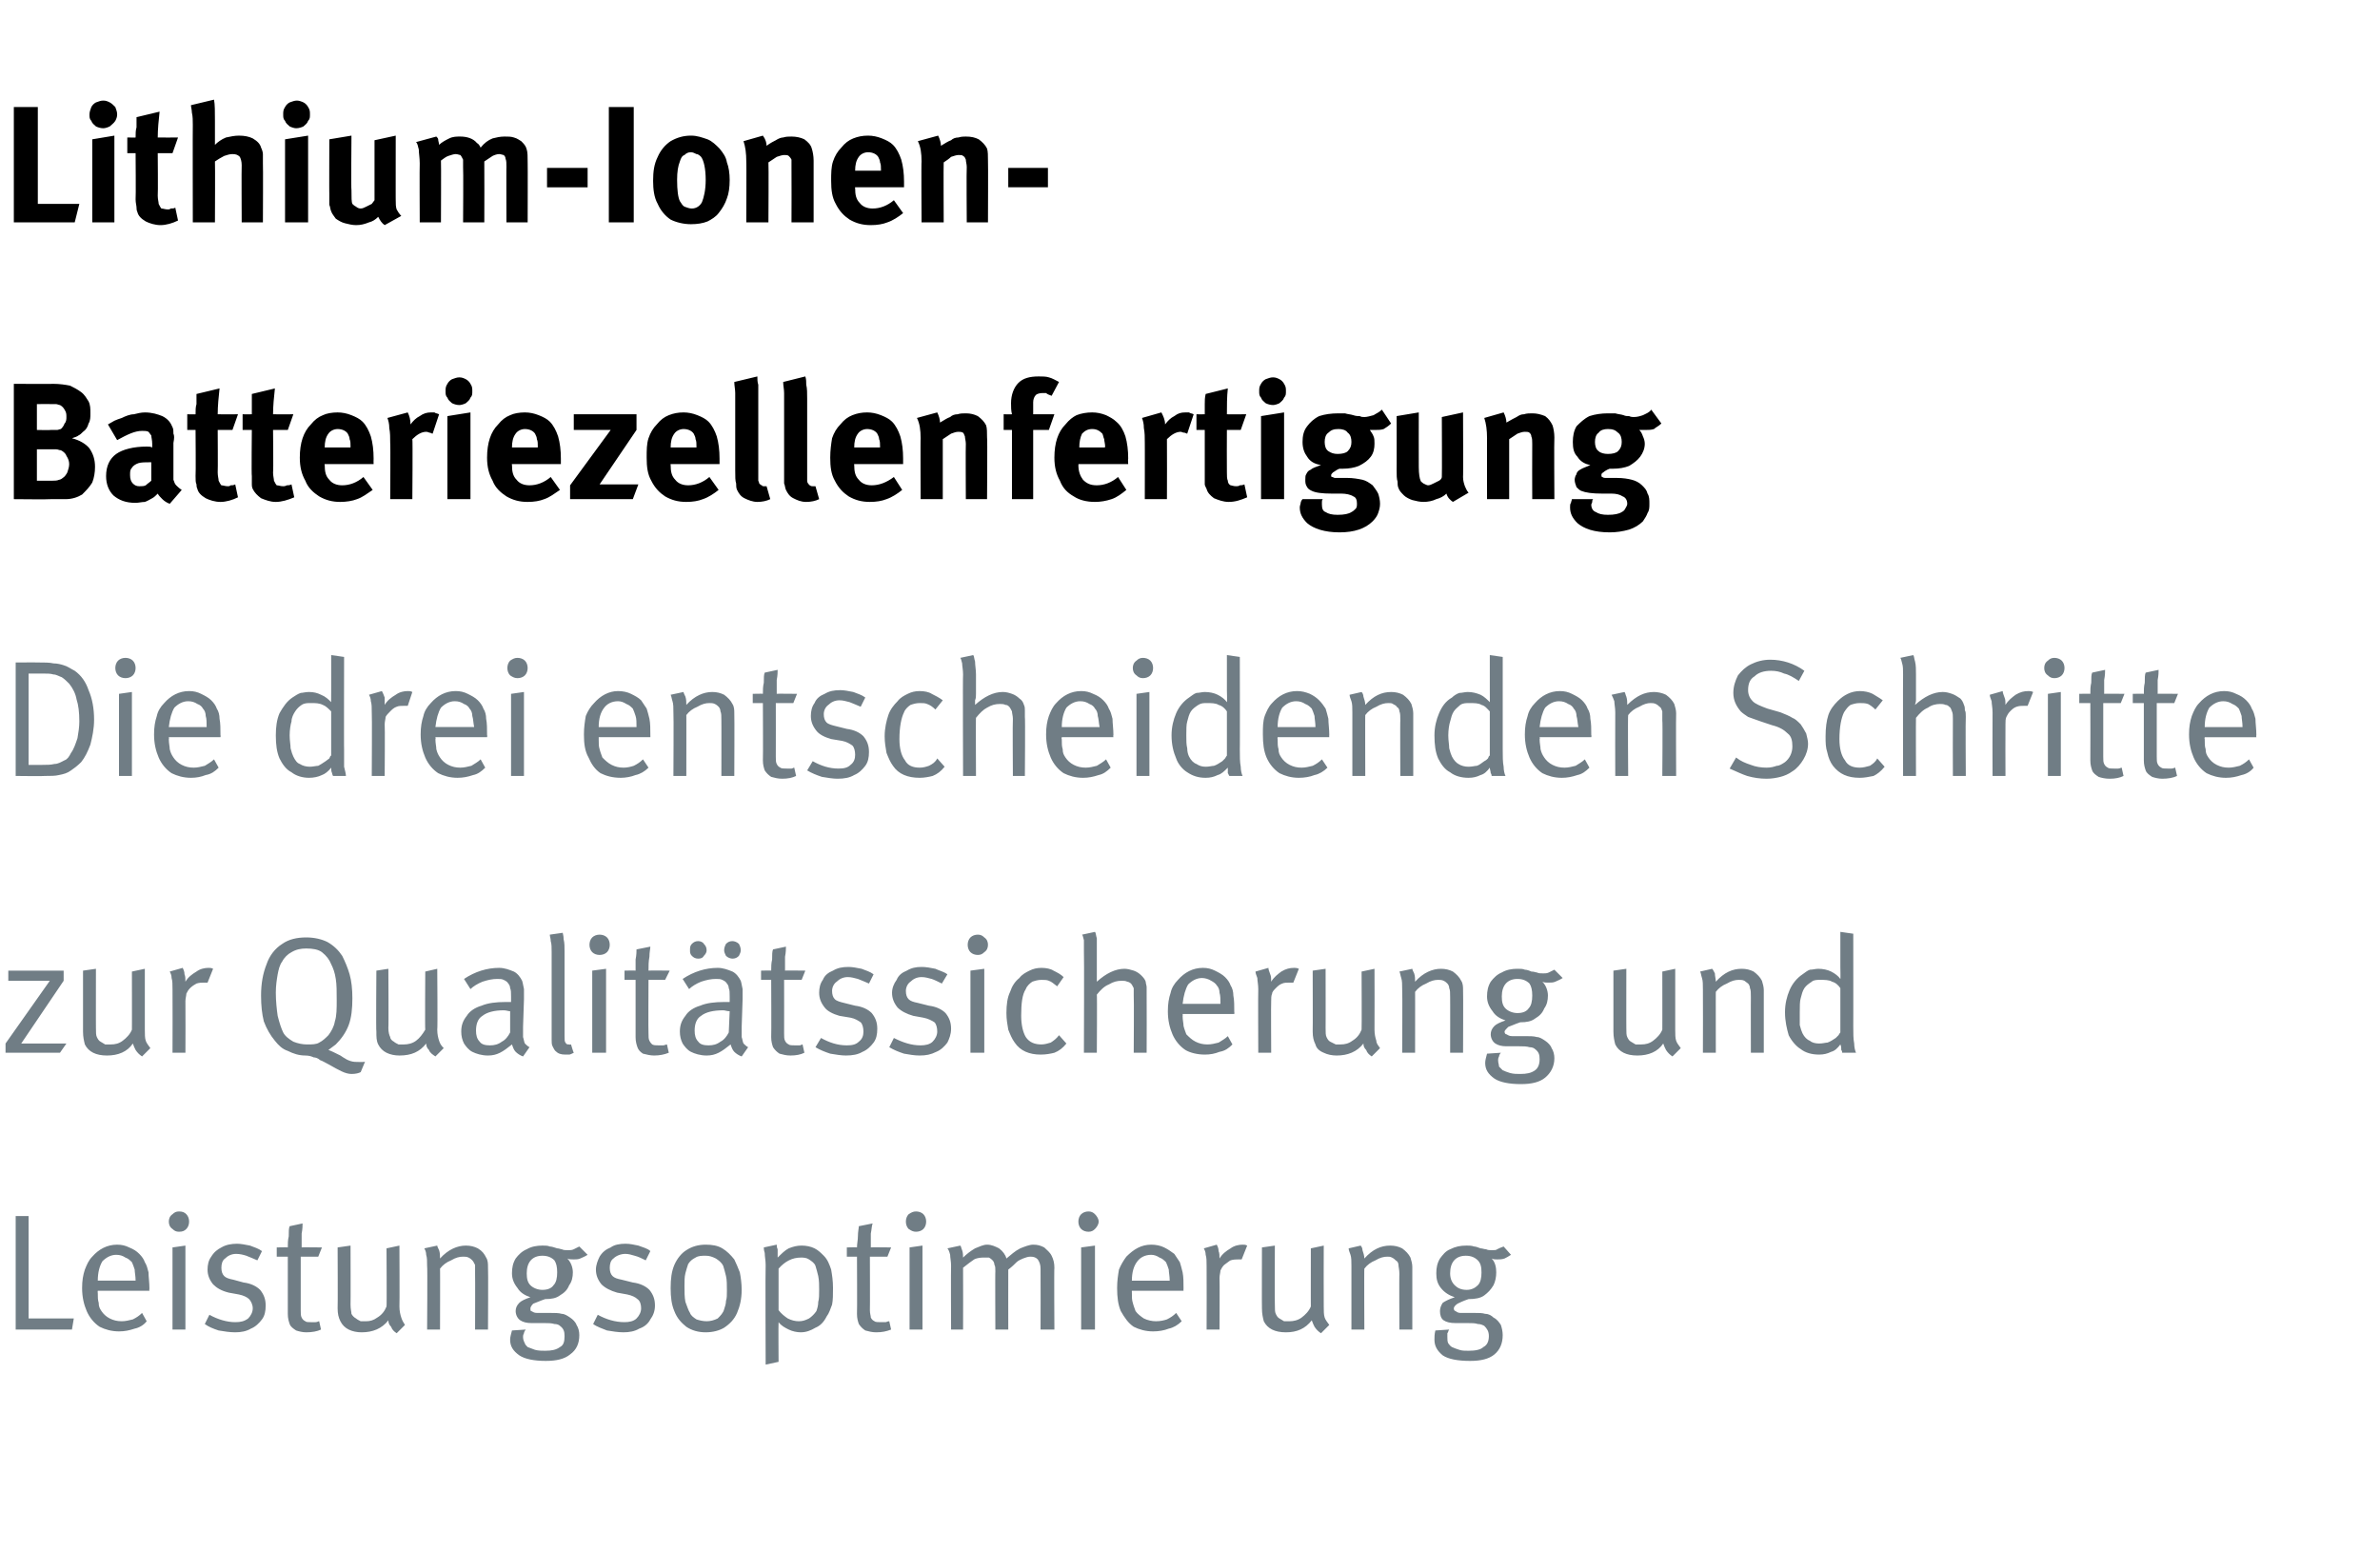
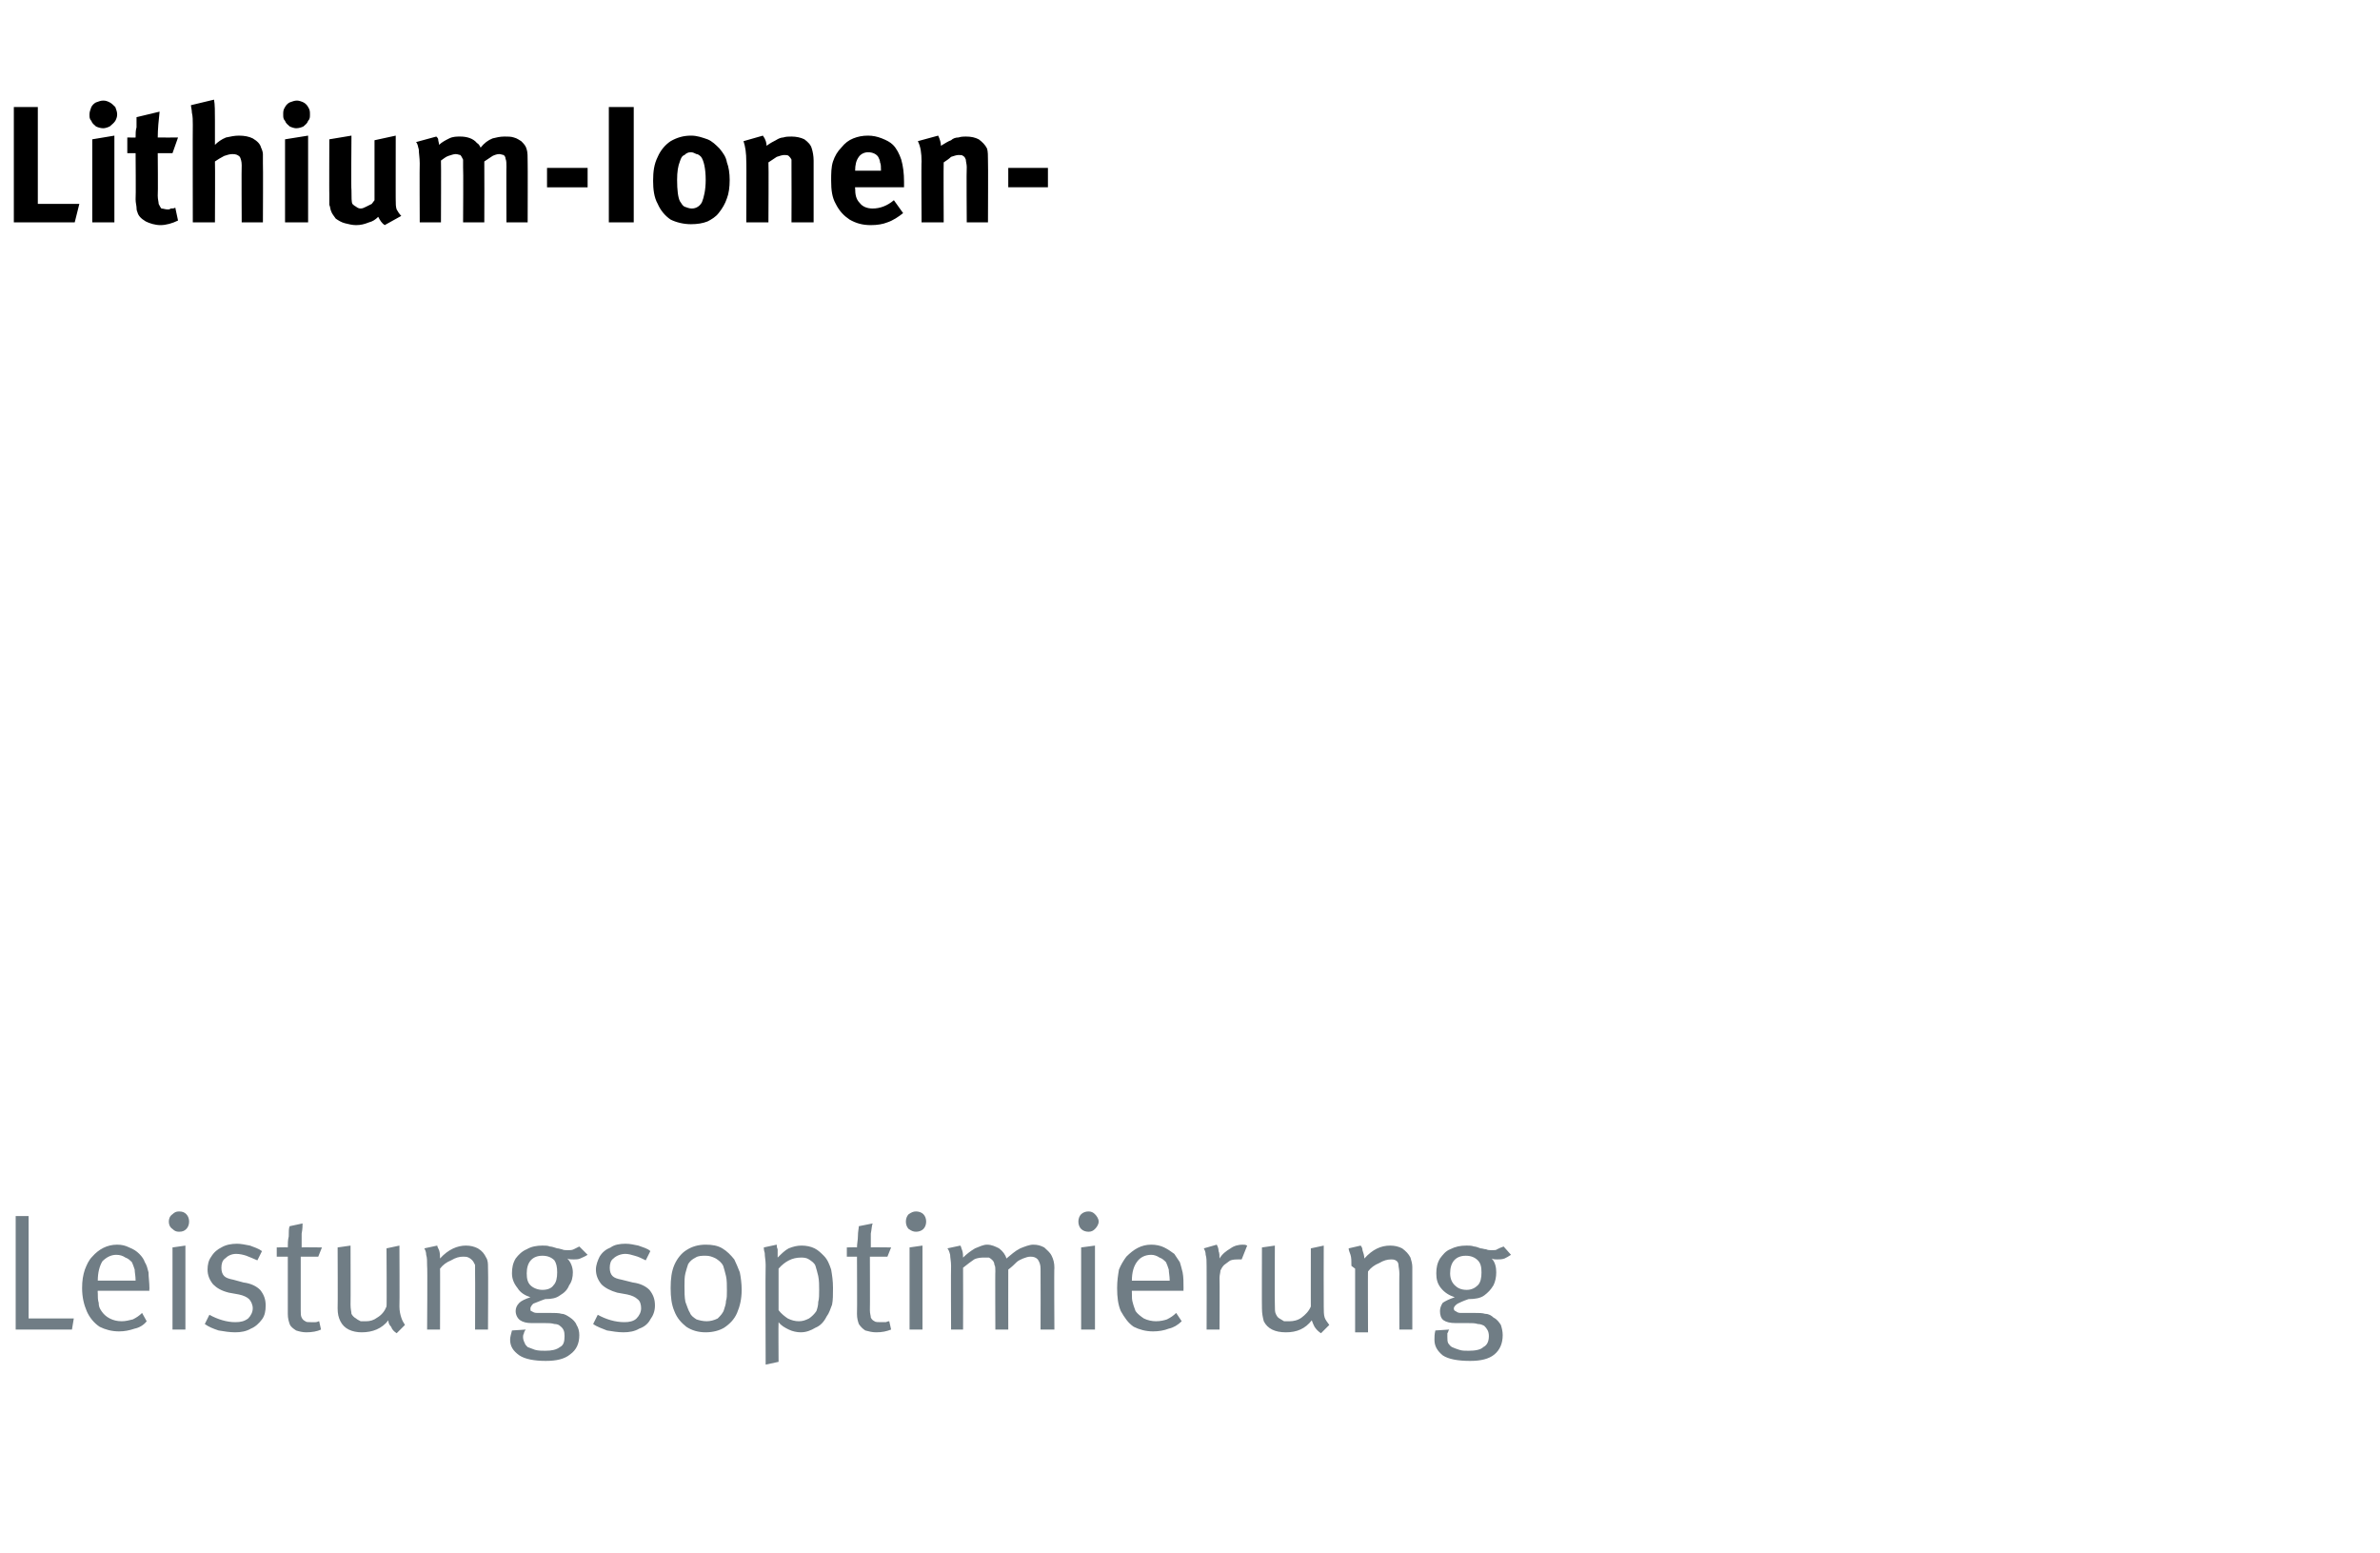
<svg xmlns="http://www.w3.org/2000/svg" version="1.1" width="258px" height="168.3px" viewBox="0 -1 258 168.3" style="top:-1px">
  <desc>Lithium Ionen Batteriezellenfertigung Die drei entscheidenden Schritte zur Qualit tssicherung und Leistungsoptimierung</desc>
  <defs />
  <g id="Polygon176585">
-     <path d="m7.8 143.1l-6.1 0l0-12.3l1.4 0l0 11.1l4.9 0l-.2 1.2zm5.1.2c-.8 0-1.5-.2-2.1-.5c-.6-.4-1.1-1-1.4-1.7c-.3-.7-.5-1.5-.5-2.5c0-.8.1-1.4.3-2c.2-.5.4-1 .8-1.4c.7-.8 1.6-1.3 2.7-1.3c.5 0 .9.1 1.3.3c.5.2.8.4 1.1.7c.3.3.5.6.6.9c.2.3.3.7.4 1.1c0 .5.1 1.1.1 1.8c-.04-.01 0 .2 0 .2l-5.6 0c0 0-.03.21 0 .2c0 .5 0 .8.1 1.1c0 .4.1.6.3.9c.2.3.5.6.9.8c.4.2.8.3 1.3.3c.4 0 .8-.1 1.2-.2c.4-.2.7-.4 1-.7c0 0 .5.9.5.9c-.3.4-.8.7-1.3.8c-.6.2-1.1.3-1.7.3c0 0 0 0 0 0zm1.8-5.5c0-.5-.1-.9-.1-1.2c-.1-.3-.2-.6-.3-.8c-.2-.2-.4-.4-.7-.5c-.3-.2-.6-.3-1-.3c-.6 0-1.1.3-1.5.7c-.3.5-.5 1.2-.5 2.1c0 0 4.1 0 4.1 0zm4.7-5.3c-.3 0-.5-.1-.7-.3c-.3-.2-.4-.5-.4-.8c0-.3.1-.6.4-.8c.2-.2.4-.3.7-.3c.4 0 .6.1.8.3c.2.2.3.5.3.8c0 .3-.1.6-.3.8c-.2.2-.4.3-.8.3c0 0 0 0 0 0zm.7 10.6l-1.4 0l0-8.9l1.4-.2l0 9.1zm5.4.3c-.6 0-1.2-.1-1.8-.2c-.6-.2-1.1-.4-1.5-.7c0 0 .5-1 .5-1c.9.5 1.9.8 2.8.8c.6 0 1-.1 1.4-.4c.3-.3.5-.7.5-1.1c0-.4-.2-.8-.4-1c-.2-.2-.6-.4-1.1-.5c0 0-1.1-.2-1.1-.2c-.8-.2-1.3-.5-1.7-.9c-.4-.5-.6-1-.6-1.6c0-.5.1-1 .4-1.4c.3-.5.7-.8 1.1-1c.5-.3 1.1-.4 1.7-.4c.4 0 .9.1 1.4.2c.5.2.9.3 1.3.6c0 0-.5 1-.5 1c-.5-.2-.9-.4-1.2-.5c-.3-.1-.7-.2-1.1-.2c-.5 0-.9.2-1.2.5c-.3.2-.4.6-.4 1c0 .4.1.7.3.9c.2.2.5.3 1 .4c0 0 1.1.3 1.1.3c.8.1 1.4.4 1.8.8c.4.5.6 1 .6 1.7c0 .6-.1 1.1-.4 1.5c-.3.4-.7.8-1.2 1c-.5.3-1.1.4-1.7.4c0 0 0 0 0 0zm7.7 0c-.4 0-.8-.1-1.1-.2c-.3-.2-.6-.4-.7-.7c-.1-.3-.2-.6-.2-1.1c.01-.01 0-6.2 0-6.2l-1.2 0l0-1c0 0 1.21-.03 1.2 0c0-.4 0-.8.1-1.2c0-.5 0-.9.1-1.1c0 0 1.4-.3 1.4-.3c0 .2 0 .6-.1 1.1c0 .5 0 1 0 1.5c-.05-.03 2.2 0 2.2 0l-.4 1l-1.9 0c0 0 0 5.81 0 5.8c0 .4 0 .6.1.8c.1.2.2.3.4.4c.1.1.3.1.6.1c.2 0 .4 0 .5 0c.2 0 .3-.1.4-.1c0 0 .2.9.2.9c-.4.2-1 .3-1.6.3c0 0 0 0 0 0zm9.8.1c-.3-.2-.5-.4-.6-.7c-.2-.2-.3-.4-.3-.7c-.7.9-1.7 1.3-2.9 1.3c-.5 0-1-.1-1.4-.3c-.4-.2-.7-.5-.9-.9c-.2-.4-.3-.8-.3-1.4c.03.03 0-6.6 0-6.6l1.4-.2c0 0 .02 6.42 0 6.4c0 .5.1.8.1 1c.1.2.3.4.5.5c.1.1.3.2.5.3c.2 0 .3 0 .6 0c.4 0 .8-.1 1.2-.4c.5-.3.8-.7 1-1.2c.04.02 0-6.3 0-6.3l1.4-.3c0 0 .03 6.56 0 6.6c0 .5.1.9.2 1.2c.1.3.2.5.4.8c0 0-.9.9-.9.9zm3.3-7.3c0-.5 0-.9-.1-1.2c0-.3-.1-.5-.2-.7c0 0 1.4-.3 1.4-.3c0 .1.1.3.2.5c.1.3.1.6.1.9c.9-1 1.9-1.4 2.8-1.4c.5 0 .9.1 1.3.3c.5.3.7.6.9 1c.2.3.2.7.2 1c.04.03 0 6.8 0 6.8l-1.4 0c0 0 .02-6.03 0-6c0-.5 0-.8 0-1c-.1-.2-.2-.4-.3-.5c-.1-.1-.2-.2-.4-.3c-.2-.1-.4-.1-.6-.1c-.4 0-.8.1-1.3.4c-.5.2-.9.5-1.2.9c.02-.04 0 6.6 0 6.6l-1.4 0c0 0 .05-6.87 0-6.9zm12.9 10.3c-1.3 0-2.3-.2-2.9-.6c-.7-.5-1-1-1-1.7c0-.3.1-.6.2-1c0 0 1.5-.1 1.5-.1c-.1.1-.2.3-.2.4c-.1.2-.1.3-.1.4c0 .3.1.5.2.7c0 .1.2.3.3.4c.3.1.5.2.8.3c.4.1.7.1 1.1.1c.7 0 1.2-.1 1.6-.4c.4-.2.5-.6.5-1.2c0-.5-.1-.8-.5-1.1c-.1-.1-.3-.2-.6-.2c-.3-.1-.7-.1-1.1-.1c0 0-1.4 0-1.4 0c-.5 0-.9-.1-1.2-.3c-.3-.2-.5-.6-.5-1c0-.3.1-.6.4-.9c.2-.2.6-.4 1.2-.6c-.6-.2-1.1-.5-1.4-1c-.4-.5-.6-1-.6-1.6c0-.6.1-1.1.4-1.6c.3-.4.7-.8 1.2-1c.5-.3 1.1-.4 1.7-.4c.3 0 .6 0 .8.1c.2 0 .5.1.8.2c.2 0 .4.1.5.1c.2.1.4.1.7.1c.2 0 .4 0 .6-.1c.2-.1.4-.2.6-.3c0 0 .9.9.9.9c-.3.2-.6.3-.8.4c-.2.1-.5.1-.7.1c-.3 0-.5 0-.7-.1c.4.4.6 1 .6 1.5c0 .5-.1 1-.4 1.4c-.2.5-.5.8-1 1.1c-.4.3-.9.4-1.6.4c-.6.2-1 .4-1.3.5c-.2.2-.3.4-.3.5c0 .2 0 .3.1.3c.2.1.3.2.6.2c0 0 1.4 0 1.4 0c.5 0 1 0 1.3.1c.3 0 .6.2.9.4c.3.2.6.5.7.8c.2.3.3.7.3 1.1c0 .9-.3 1.6-1 2.1c-.6.5-1.5.7-2.6.7c0 0 0 0 0 0zm-.4-7.7c.6 0 1-.2 1.2-.5c.3-.3.4-.8.4-1.4c0-.6-.1-1-.3-1.3c-.3-.3-.7-.5-1.3-.5c-1.1 0-1.7.7-1.7 1.9c0 .6.1 1 .4 1.3c.3.3.8.5 1.3.5c0 0 0 0 0 0zm8.8 4.6c-.6 0-1.2-.1-1.8-.2c-.5-.2-1.1-.4-1.5-.7c0 0 .5-1 .5-1c.9.5 1.9.8 2.9.8c.5 0 1-.1 1.3-.4c.3-.3.5-.7.5-1.1c0-.4-.1-.8-.4-1c-.2-.2-.6-.4-1.1-.5c0 0-1.1-.2-1.1-.2c-.7-.2-1.3-.5-1.7-.9c-.4-.5-.6-1-.6-1.6c0-.5.2-1 .4-1.4c.3-.5.7-.8 1.2-1c.4-.3 1-.4 1.6-.4c.5 0 .9.1 1.4.2c.5.2 1 .3 1.3.6c0 0-.5 1-.5 1c-.4-.2-.8-.4-1.2-.5c-.3-.1-.7-.2-1-.2c-.5 0-1 .2-1.3.5c-.3.2-.4.6-.4 1c0 .4.1.7.3.9c.2.2.5.3 1 .4c0 0 1.2.3 1.2.3c.8.1 1.4.4 1.8.8c.4.5.6 1 .6 1.7c0 .6-.2 1.1-.5 1.5c-.2.4-.6.8-1.2 1c-.5.3-1.1.4-1.7.4c0 0 0 0 0 0zm8.9 0c-.8 0-1.5-.2-2.1-.6c-.5-.4-1-.9-1.3-1.7c-.3-.7-.4-1.5-.4-2.5c0-1 .1-1.8.4-2.5c.3-.7.8-1.3 1.3-1.6c.6-.4 1.3-.6 2.1-.6c.7 0 1.3.1 1.8.4c.5.3.9.7 1.3 1.2c.2.4.4.9.6 1.4c.1.5.2 1.2.2 1.9c0 1-.2 1.8-.5 2.5c-.3.7-.8 1.2-1.4 1.6c-.5.3-1.2.5-2 .5c0 0 0 0 0 0zm.1-1.2c.4 0 .8-.1 1.2-.3c.3-.3.6-.6.7-1c.1-.3.2-.6.2-.9c.1-.3.1-.6.1-1.1c0-.6 0-1.2-.1-1.6c-.1-.4-.2-.8-.3-1.1c-.2-.4-.5-.6-.8-.8c-.4-.2-.7-.3-1.1-.3c-.4 0-.8 0-1.1.2c-.4.2-.6.4-.8.7c-.1.3-.2.6-.3 1c-.1.4-.1.8-.1 1.4c0 .6 0 1.2.1 1.7c.2.5.3.9.5 1.2c.1.3.4.5.7.7c.3.1.7.2 1.1.2c0 0 0 0 0 0zm6.4-6.1c0-.5-.1-.9-.1-1.3c-.1-.3-.1-.5-.1-.6c0 0 1.4-.3 1.4-.3c0 .1 0 .3.1.5c0 .2 0 .5 0 .9c.4-.4.8-.8 1.2-1c.5-.2.9-.3 1.4-.3c.5 0 1 .1 1.4.3c.4.2.7.5 1 .8c.4.4.6.9.8 1.5c.1.6.2 1.2.2 2c0 .7 0 1.3-.1 1.8c-.2.5-.3.9-.6 1.3c-.3.6-.7 1-1.2 1.2c-.5.3-1 .5-1.6.5c-.4 0-.9-.1-1.3-.3c-.4-.2-.8-.4-1.1-.8c-.03.03 0 4.3 0 4.3l-1.4.3c0 0-.04-10.78 0-10.8zm3.6 6.1c.4 0 .7-.1 1.1-.3c.3-.2.6-.5.8-.8c.1-.3.2-.6.2-1c.1-.3.1-.8.1-1.3c0-.5 0-1-.1-1.5c-.1-.4-.2-.8-.3-1.1c-.1-.3-.4-.5-.7-.7c-.3-.2-.6-.2-.9-.2c-.9 0-1.7.4-2.4 1.2c0 0 0 4.5 0 4.5c.3.4.7.7 1 .9c.4.2.8.3 1.2.3c0 0 0 0 0 0zm8.4 1.2c-.5 0-.8-.1-1.2-.2c-.3-.2-.5-.4-.7-.7c-.1-.3-.2-.6-.2-1.1c.03-.01 0-6.2 0-6.2l-1.1 0l0-1c0 0 1.13-.03 1.1 0c0-.4.1-.8.1-1.2c0-.5.1-.9.1-1.1c0 0 1.5-.3 1.5-.3c-.1.2-.1.6-.2 1.1c0 .5 0 1 0 1.5c-.03-.03 2.2 0 2.2 0l-.4 1l-1.9 0c0 0 .02 5.81 0 5.8c0 .4.1.6.1.8c.1.2.2.3.4.4c.1.1.4.1.7.1c.2 0 .3 0 .5 0c.1 0 .2-.1.4-.1c0 0 .2.9.2.9c-.5.2-1 .3-1.6.3c0 0 0 0 0 0zm4.3-10.9c-.3 0-.5-.1-.8-.3c-.2-.2-.3-.5-.3-.8c0-.3.1-.6.3-.8c.3-.2.5-.3.8-.3c.3 0 .6.1.8.3c.2.2.3.5.3.8c0 .3-.1.6-.3.8c-.2.2-.5.3-.8.3c0 0 0 0 0 0zm.7 10.6l-1.4 0l0-8.9l1.4-.2l0 9.1zm3.1-6.9c0-.5-.1-.9-.1-1.2c-.1-.4-.2-.6-.3-.7c0 0 1.4-.3 1.4-.3c.1.1.1.3.2.5c.1.3.1.6.1.8c.4-.4.8-.7 1.3-1c.5-.2.9-.4 1.3-.4c.5 0 .9.2 1.3.4c.4.3.7.7.8 1.1c.5-.4.9-.8 1.5-1.1c.5-.2 1-.4 1.4-.4c.5 0 .8.1 1.2.3c.3.3.6.5.8.9c.2.4.3.8.3 1.3c-.04-.03 0 6.7 0 6.7l-1.5 0c0 0 .02-6.59 0-6.6c0-.4-.1-.7-.3-1c-.2-.2-.4-.3-.8-.3c-.3 0-.5.1-.8.2c-.2.1-.5.2-.7.4c-.2.2-.5.5-.9.8c-.01-.01 0 6.5 0 6.5l-1.4 0c0 0-.03-6.33 0-6.3c0-.3 0-.6-.1-.7c0-.2-.1-.4-.2-.5c-.1-.1-.2-.2-.4-.3c-.1 0-.3 0-.5 0c-.3 0-.7 0-1.1.2c-.3.2-.7.5-1.2.9c.02.04 0 6.7 0 6.7l-1.3 0c0 0-.03-6.91 0-6.9zm14.9-3.7c-.3 0-.6-.1-.8-.3c-.2-.2-.3-.5-.3-.8c0-.3.1-.6.3-.8c.2-.2.5-.3.8-.3c.3 0 .5.1.7.3c.2.2.4.5.4.8c0 .3-.2.6-.4.8c-.2.2-.4.3-.7.3c0 0 0 0 0 0zm.7 10.6l-1.5 0l0-8.9l1.5-.2l0 9.1zm6.3.2c-.8 0-1.5-.2-2.1-.5c-.6-.4-1-1-1.4-1.7c-.3-.7-.4-1.5-.4-2.5c0-.8.1-1.4.2-2c.2-.5.5-1 .8-1.4c.8-.8 1.6-1.3 2.7-1.3c.5 0 1 .1 1.4.3c.4.2.7.4 1.1.7c.2.3.4.6.6.9c.1.3.2.7.3 1.1c.1.5.1 1.1.1 1.8c-.02-.01 0 .2 0 .2l-5.6 0c0 0-.01.21 0 .2c0 .5 0 .8.1 1.1c.1.4.2.6.3.9c.2.3.6.6.9.8c.4.2.9.3 1.3.3c.5 0 .9-.1 1.2-.2c.4-.2.7-.4 1-.7c0 0 .6.9.6.9c-.4.4-.9.7-1.4.8c-.5.2-1.1.3-1.7.3c0 0 0 0 0 0zm1.8-5.5c0-.5-.1-.9-.1-1.2c-.1-.3-.2-.6-.3-.8c-.2-.2-.4-.4-.7-.5c-.3-.2-.6-.3-.9-.3c-.7 0-1.2.3-1.5.7c-.4.5-.6 1.2-.6 2.1c0 0 4.1 0 4.1 0zm4-1.6c0-.5 0-.9-.1-1.2c0-.3-.1-.5-.2-.7c0 0 1.4-.4 1.4-.4c.1.2.2.4.2.7c.1.2.1.5.1.8c.3-.5.7-.8 1.2-1.1c.4-.3.9-.4 1.3-.4c.2 0 .3 0 .5.1c0 0-.6 1.5-.6 1.5c-.1 0-.2 0-.4 0c-.2 0-.5 0-.8.1c-.2.1-.4.3-.7.5c-.2.2-.3.4-.4.6c0 .2-.1.5-.1.8c.03.02 0 5.6 0 5.6l-1.4 0c0 0 .02-6.87 0-6.9zm12.4 7.3c-.3-.2-.5-.4-.7-.7c-.1-.2-.2-.4-.3-.7c-.7.9-1.6 1.3-2.8 1.3c-.6 0-1.1-.1-1.5-.3c-.4-.2-.7-.5-.9-.9c-.1-.4-.2-.8-.2-1.4c-.02.03 0-6.6 0-6.6l1.4-.2c0 0-.03 6.42 0 6.4c0 .5 0 .8.1 1c.1.2.2.4.4.5c.2.1.3.2.5.3c.2 0 .4 0 .6 0c.4 0 .9-.1 1.3-.4c.4-.3.8-.7 1-1.2c-.01.02 0-6.3 0-6.3l1.4-.3c0 0-.02 6.56 0 6.6c0 .5 0 .9.1 1.2c.1.3.3.5.5.8c0 0-.9.9-.9.9zm3.3-7.3c0-.5 0-.9-.1-1.2c-.1-.3-.2-.5-.2-.7c0 0 1.3-.3 1.3-.3c.1.1.2.3.2.5c.1.3.2.6.2.9c.9-1 1.8-1.4 2.8-1.4c.5 0 .9.1 1.3.3c.4.3.7.6.9 1c.1.3.2.7.2 1c-.01.03 0 6.8 0 6.8l-1.4 0c0 0-.03-6.03 0-6c0-.5-.1-.8-.1-1c0-.2-.1-.4-.3-.5c-.1-.1-.2-.2-.4-.3c-.2-.1-.3-.1-.5-.1c-.4 0-.8.1-1.3.4c-.5.2-.9.5-1.2.9c-.03-.04 0 6.6 0 6.6l-1.4 0c0 0 0-6.87 0-6.9zm12.9 10.3c-1.4 0-2.4-.2-3-.6c-.6-.5-.9-1-.9-1.7c0-.3 0-.6.1-1c0 0 1.5-.1 1.5-.1c-.1.1-.1.3-.2.4c0 .2 0 .3 0 .4c0 .3 0 .5.1.7c.1.1.2.3.4.4c.2.1.5.2.8.3c.3.1.6.1 1 .1c.7 0 1.3-.1 1.6-.4c.4-.2.6-.6.6-1.2c0-.5-.2-.8-.5-1.1c-.2-.1-.4-.2-.7-.2c-.3-.1-.6-.1-1.1-.1c0 0-1.3 0-1.3 0c-.6 0-1-.1-1.3-.3c-.3-.2-.4-.6-.4-1c0-.3.1-.6.3-.9c.3-.2.7-.4 1.3-.6c-.6-.2-1.1-.5-1.5-1c-.4-.5-.5-1-.5-1.6c0-.6.1-1.1.4-1.6c.3-.4.6-.8 1.1-1c.6-.3 1.1-.4 1.8-.4c.3 0 .5 0 .8.1c.2 0 .4.1.7.2c.2 0 .4.1.6.1c.2.1.4.1.6.1c.3 0 .5 0 .6-.1c.2-.1.4-.2.7-.3c0 0 .8.9.8.9c-.3.2-.5.3-.7.4c-.3.1-.5.1-.8.1c-.2 0-.4 0-.6-.1c.4.4.5 1 .5 1.5c0 .5-.1 1-.3 1.4c-.3.5-.6.8-1 1.1c-.4.3-1 .4-1.7.4c-.6.2-1 .4-1.2.5c-.3.2-.4.4-.4.5c0 .2.1.3.2.3c.1.1.3.2.5.2c0 0 1.5 0 1.5 0c.5 0 .9 0 1.2.1c.4 0 .7.2.9.4c.4.2.6.5.8.8c.1.3.2.7.2 1.1c0 .9-.3 1.6-.9 2.1c-.6.5-1.5.7-2.6.7c0 0 0 0 0 0zm-.4-7.7c.5 0 .9-.2 1.2-.5c.3-.3.4-.8.4-1.4c0-.6-.1-1-.4-1.3c-.3-.3-.7-.5-1.3-.5c-1.1 0-1.7.7-1.7 1.9c0 .6.2 1 .5 1.3c.3.3.7.5 1.3.5c0 0 0 0 0 0z" stroke="none" fill="#707d85" />
+     <path d="m7.8 143.1l-6.1 0l0-12.3l1.4 0l0 11.1l4.9 0l-.2 1.2zm5.1.2c-.8 0-1.5-.2-2.1-.5c-.6-.4-1.1-1-1.4-1.7c-.3-.7-.5-1.5-.5-2.5c0-.8.1-1.4.3-2c.2-.5.4-1 .8-1.4c.7-.8 1.6-1.3 2.7-1.3c.5 0 .9.1 1.3.3c.5.2.8.4 1.1.7c.3.3.5.6.6.9c.2.3.3.7.4 1.1c0 .5.1 1.1.1 1.8c-.04-.01 0 .2 0 .2l-5.6 0c0 0-.03.21 0 .2c0 .5 0 .8.1 1.1c0 .4.1.6.3.9c.2.3.5.6.9.8c.4.2.8.3 1.3.3c.4 0 .8-.1 1.2-.2c.4-.2.7-.4 1-.7c0 0 .5.9.5.9c-.3.4-.8.7-1.3.8c-.6.2-1.1.3-1.7.3c0 0 0 0 0 0zm1.8-5.5c0-.5-.1-.9-.1-1.2c-.1-.3-.2-.6-.3-.8c-.2-.2-.4-.4-.7-.5c-.3-.2-.6-.3-1-.3c-.6 0-1.1.3-1.5.7c-.3.5-.5 1.2-.5 2.1c0 0 4.1 0 4.1 0zm4.7-5.3c-.3 0-.5-.1-.7-.3c-.3-.2-.4-.5-.4-.8c0-.3.1-.6.4-.8c.2-.2.4-.3.7-.3c.4 0 .6.1.8.3c.2.2.3.5.3.8c0 .3-.1.6-.3.8c-.2.2-.4.3-.8.3c0 0 0 0 0 0zm.7 10.6l-1.4 0l0-8.9l1.4-.2l0 9.1zm5.4.3c-.6 0-1.2-.1-1.8-.2c-.6-.2-1.1-.4-1.5-.7c0 0 .5-1 .5-1c.9.5 1.9.8 2.8.8c.6 0 1-.1 1.4-.4c.3-.3.5-.7.5-1.1c0-.4-.2-.8-.4-1c-.2-.2-.6-.4-1.1-.5c0 0-1.1-.2-1.1-.2c-.8-.2-1.3-.5-1.7-.9c-.4-.5-.6-1-.6-1.6c0-.5.1-1 .4-1.4c.3-.5.7-.8 1.1-1c.5-.3 1.1-.4 1.7-.4c.4 0 .9.1 1.4.2c.5.2.9.3 1.3.6c0 0-.5 1-.5 1c-.5-.2-.9-.4-1.2-.5c-.3-.1-.7-.2-1.1-.2c-.5 0-.9.2-1.2.5c-.3.2-.4.6-.4 1c0 .4.1.7.3.9c.2.2.5.3 1 .4c0 0 1.1.3 1.1.3c.8.1 1.4.4 1.8.8c.4.5.6 1 .6 1.7c0 .6-.1 1.1-.4 1.5c-.3.4-.7.8-1.2 1c-.5.3-1.1.4-1.7.4c0 0 0 0 0 0zm7.7 0c-.4 0-.8-.1-1.1-.2c-.3-.2-.6-.4-.7-.7c-.1-.3-.2-.6-.2-1.1c.01-.01 0-6.2 0-6.2l-1.2 0l0-1c0 0 1.21-.03 1.2 0c0-.4 0-.8.1-1.2c0-.5 0-.9.1-1.1c0 0 1.4-.3 1.4-.3c0 .2 0 .6-.1 1.1c0 .5 0 1 0 1.5c-.05-.03 2.2 0 2.2 0l-.4 1l-1.9 0c0 0 0 5.81 0 5.8c0 .4 0 .6.1.8c.1.2.2.3.4.4c.1.1.3.1.6.1c.2 0 .4 0 .5 0c.2 0 .3-.1.4-.1c0 0 .2.9.2.9c-.4.2-1 .3-1.6.3c0 0 0 0 0 0zm9.8.1c-.3-.2-.5-.4-.6-.7c-.2-.2-.3-.4-.3-.7c-.7.9-1.7 1.3-2.9 1.3c-.5 0-1-.1-1.4-.3c-.4-.2-.7-.5-.9-.9c-.2-.4-.3-.8-.3-1.4c.03.03 0-6.6 0-6.6l1.4-.2c0 0 .02 6.42 0 6.4c0 .5.1.8.1 1c.1.2.3.4.5.5c.1.1.3.2.5.3c.2 0 .3 0 .6 0c.4 0 .8-.1 1.2-.4c.5-.3.8-.7 1-1.2c.04.02 0-6.3 0-6.3l1.4-.3c0 0 .03 6.56 0 6.6c0 .5.1.9.2 1.2c.1.3.2.5.4.8c0 0-.9.9-.9.9zm3.3-7.3c0-.5 0-.9-.1-1.2c0-.3-.1-.5-.2-.7c0 0 1.4-.3 1.4-.3c0 .1.1.3.2.5c.1.3.1.6.1.9c.9-1 1.9-1.4 2.8-1.4c.5 0 .9.1 1.3.3c.5.3.7.6.9 1c.2.3.2.7.2 1c.04.03 0 6.8 0 6.8l-1.4 0c0 0 .02-6.03 0-6c0-.5 0-.8 0-1c-.1-.2-.2-.4-.3-.5c-.1-.1-.2-.2-.4-.3c-.2-.1-.4-.1-.6-.1c-.4 0-.8.1-1.3.4c-.5.2-.9.5-1.2.9c.02-.04 0 6.6 0 6.6l-1.4 0c0 0 .05-6.87 0-6.9zm12.9 10.3c-1.3 0-2.3-.2-2.9-.6c-.7-.5-1-1-1-1.7c0-.3.1-.6.2-1c0 0 1.5-.1 1.5-.1c-.1.1-.2.3-.2.4c-.1.2-.1.3-.1.4c0 .3.1.5.2.7c0 .1.2.3.3.4c.3.1.5.2.8.3c.4.1.7.1 1.1.1c.7 0 1.2-.1 1.6-.4c.4-.2.5-.6.5-1.2c0-.5-.1-.8-.5-1.1c-.1-.1-.3-.2-.6-.2c-.3-.1-.7-.1-1.1-.1c0 0-1.4 0-1.4 0c-.5 0-.9-.1-1.2-.3c-.3-.2-.5-.6-.5-1c0-.3.1-.6.4-.9c.2-.2.6-.4 1.2-.6c-.6-.2-1.1-.5-1.4-1c-.4-.5-.6-1-.6-1.6c0-.6.1-1.1.4-1.6c.3-.4.7-.8 1.2-1c.5-.3 1.1-.4 1.7-.4c.3 0 .6 0 .8.1c.2 0 .5.1.8.2c.2 0 .4.1.5.1c.2.1.4.1.7.1c.2 0 .4 0 .6-.1c.2-.1.4-.2.6-.3c0 0 .9.9.9.9c-.3.2-.6.3-.8.4c-.2.1-.5.1-.7.1c-.3 0-.5 0-.7-.1c.4.4.6 1 .6 1.5c0 .5-.1 1-.4 1.4c-.2.5-.5.8-1 1.1c-.4.3-.9.4-1.6.4c-.6.2-1 .4-1.3.5c-.2.2-.3.4-.3.5c0 .2 0 .3.1.3c.2.1.3.2.6.2c0 0 1.4 0 1.4 0c.5 0 1 0 1.3.1c.3 0 .6.2.9.4c.3.2.6.5.7.8c.2.3.3.7.3 1.1c0 .9-.3 1.6-1 2.1c-.6.5-1.5.7-2.6.7c0 0 0 0 0 0zm-.4-7.7c.6 0 1-.2 1.2-.5c.3-.3.4-.8.4-1.4c0-.6-.1-1-.3-1.3c-.3-.3-.7-.5-1.3-.5c-1.1 0-1.7.7-1.7 1.9c0 .6.1 1 .4 1.3c.3.3.8.5 1.3.5c0 0 0 0 0 0zm8.8 4.6c-.6 0-1.2-.1-1.8-.2c-.5-.2-1.1-.4-1.5-.7c0 0 .5-1 .5-1c.9.5 1.9.8 2.9.8c.5 0 1-.1 1.3-.4c.3-.3.5-.7.5-1.1c0-.4-.1-.8-.4-1c-.2-.2-.6-.4-1.1-.5c0 0-1.1-.2-1.1-.2c-.7-.2-1.3-.5-1.7-.9c-.4-.5-.6-1-.6-1.6c0-.5.2-1 .4-1.4c.3-.5.7-.8 1.2-1c.4-.3 1-.4 1.6-.4c.5 0 .9.1 1.4.2c.5.2 1 .3 1.3.6c0 0-.5 1-.5 1c-.4-.2-.8-.4-1.2-.5c-.3-.1-.7-.2-1-.2c-.5 0-1 .2-1.3.5c-.3.2-.4.6-.4 1c0 .4.1.7.3.9c.2.2.5.3 1 .4c0 0 1.2.3 1.2.3c.8.1 1.4.4 1.8.8c.4.5.6 1 .6 1.7c0 .6-.2 1.1-.5 1.5c-.2.4-.6.8-1.2 1c-.5.3-1.1.4-1.7.4c0 0 0 0 0 0zm8.9 0c-.8 0-1.5-.2-2.1-.6c-.5-.4-1-.9-1.3-1.7c-.3-.7-.4-1.5-.4-2.5c0-1 .1-1.8.4-2.5c.3-.7.8-1.3 1.3-1.6c.6-.4 1.3-.6 2.1-.6c.7 0 1.3.1 1.8.4c.5.3.9.7 1.3 1.2c.2.4.4.9.6 1.4c.1.5.2 1.2.2 1.9c0 1-.2 1.8-.5 2.5c-.3.7-.8 1.2-1.4 1.6c-.5.3-1.2.5-2 .5c0 0 0 0 0 0zm.1-1.2c.4 0 .8-.1 1.2-.3c.3-.3.6-.6.7-1c.1-.3.2-.6.2-.9c.1-.3.1-.6.1-1.1c0-.6 0-1.2-.1-1.6c-.1-.4-.2-.8-.3-1.1c-.2-.4-.5-.6-.8-.8c-.4-.2-.7-.3-1.1-.3c-.4 0-.8 0-1.1.2c-.4.2-.6.4-.8.7c-.1.3-.2.6-.3 1c-.1.4-.1.8-.1 1.4c0 .6 0 1.2.1 1.7c.2.5.3.9.5 1.2c.1.3.4.5.7.7c.3.1.7.2 1.1.2c0 0 0 0 0 0zm6.4-6.1c0-.5-.1-.9-.1-1.3c-.1-.3-.1-.5-.1-.6c0 0 1.4-.3 1.4-.3c0 .1 0 .3.1.5c0 .2 0 .5 0 .9c.4-.4.8-.8 1.2-1c.5-.2.9-.3 1.4-.3c.5 0 1 .1 1.4.3c.4.2.7.5 1 .8c.4.4.6.9.8 1.5c.1.6.2 1.2.2 2c0 .7 0 1.3-.1 1.8c-.2.5-.3.9-.6 1.3c-.3.6-.7 1-1.2 1.2c-.5.3-1 .5-1.6.5c-.4 0-.9-.1-1.3-.3c-.4-.2-.8-.4-1.1-.8c-.03.03 0 4.3 0 4.3l-1.4.3c0 0-.04-10.78 0-10.8zm3.6 6.1c.4 0 .7-.1 1.1-.3c.3-.2.6-.5.8-.8c.1-.3.2-.6.2-1c.1-.3.1-.8.1-1.3c0-.5 0-1-.1-1.5c-.1-.4-.2-.8-.3-1.1c-.1-.3-.4-.5-.7-.7c-.3-.2-.6-.2-.9-.2c-.9 0-1.7.4-2.4 1.2c0 0 0 4.5 0 4.5c.3.4.7.7 1 .9c.4.2.8.3 1.2.3c0 0 0 0 0 0zm8.4 1.2c-.5 0-.8-.1-1.2-.2c-.3-.2-.5-.4-.7-.7c-.1-.3-.2-.6-.2-1.1c.03-.01 0-6.2 0-6.2l-1.1 0l0-1c0 0 1.13-.03 1.1 0c0-.4.1-.8.1-1.2c0-.5.1-.9.1-1.1c0 0 1.5-.3 1.5-.3c-.1.2-.1.6-.2 1.1c0 .5 0 1 0 1.5c-.03-.03 2.2 0 2.2 0l-.4 1l-1.9 0c0 0 .02 5.81 0 5.8c0 .4.1.6.1.8c.1.2.2.3.4.4c.1.1.4.1.7.1c.2 0 .3 0 .5 0c.1 0 .2-.1.4-.1c0 0 .2.9.2.9c-.5.2-1 .3-1.6.3c0 0 0 0 0 0zm4.3-10.9c-.3 0-.5-.1-.8-.3c-.2-.2-.3-.5-.3-.8c0-.3.1-.6.3-.8c.3-.2.5-.3.8-.3c.3 0 .6.1.8.3c.2.2.3.5.3.8c0 .3-.1.6-.3.8c-.2.2-.5.3-.8.3c0 0 0 0 0 0zm.7 10.6l-1.4 0l0-8.9l1.4-.2l0 9.1zm3.1-6.9c0-.5-.1-.9-.1-1.2c-.1-.4-.2-.6-.3-.7c0 0 1.4-.3 1.4-.3c.1.1.1.3.2.5c.1.3.1.6.1.8c.4-.4.8-.7 1.3-1c.5-.2.9-.4 1.3-.4c.5 0 .9.2 1.3.4c.4.3.7.7.8 1.1c.5-.4.9-.8 1.5-1.1c.5-.2 1-.4 1.4-.4c.5 0 .8.1 1.2.3c.3.3.6.5.8.9c.2.4.3.8.3 1.3c-.04-.03 0 6.7 0 6.7l-1.5 0c0 0 .02-6.59 0-6.6c0-.4-.1-.7-.3-1c-.2-.2-.4-.3-.8-.3c-.3 0-.5.1-.8.2c-.2.1-.5.2-.7.4c-.2.2-.5.5-.9.8c-.01-.01 0 6.5 0 6.5l-1.4 0c0 0-.03-6.33 0-6.3c0-.3 0-.6-.1-.7c0-.2-.1-.4-.2-.5c-.1-.1-.2-.2-.4-.3c-.1 0-.3 0-.5 0c-.3 0-.7 0-1.1.2c-.3.2-.7.5-1.2.9c.02.04 0 6.7 0 6.7l-1.3 0c0 0-.03-6.91 0-6.9zm14.9-3.7c-.3 0-.6-.1-.8-.3c-.2-.2-.3-.5-.3-.8c0-.3.1-.6.3-.8c.2-.2.5-.3.8-.3c.3 0 .5.1.7.3c.2.2.4.5.4.8c0 .3-.2.6-.4.8c-.2.2-.4.3-.7.3c0 0 0 0 0 0zm.7 10.6l-1.5 0l0-8.9l1.5-.2l0 9.1zm6.3.2c-.8 0-1.5-.2-2.1-.5c-.6-.4-1-1-1.4-1.7c-.3-.7-.4-1.5-.4-2.5c0-.8.1-1.4.2-2c.2-.5.5-1 .8-1.4c.8-.8 1.6-1.3 2.7-1.3c.5 0 1 .1 1.4.3c.4.2.7.4 1.1.7c.2.3.4.6.6.9c.1.3.2.7.3 1.1c.1.5.1 1.1.1 1.8c-.02-.01 0 .2 0 .2l-5.6 0c0 0-.01.21 0 .2c0 .5 0 .8.1 1.1c.1.4.2.6.3.9c.2.3.6.6.9.8c.4.2.9.3 1.3.3c.5 0 .9-.1 1.2-.2c.4-.2.7-.4 1-.7c0 0 .6.9.6.9c-.4.4-.9.7-1.4.8c-.5.2-1.1.3-1.7.3c0 0 0 0 0 0zm1.8-5.5c0-.5-.1-.9-.1-1.2c-.1-.3-.2-.6-.3-.8c-.2-.2-.4-.4-.7-.5c-.3-.2-.6-.3-.9-.3c-.7 0-1.2.3-1.5.7c-.4.5-.6 1.2-.6 2.1c0 0 4.1 0 4.1 0zm4-1.6c0-.5 0-.9-.1-1.2c0-.3-.1-.5-.2-.7c0 0 1.4-.4 1.4-.4c.1.2.2.4.2.7c.1.2.1.5.1.8c.3-.5.7-.8 1.2-1.1c.4-.3.9-.4 1.3-.4c.2 0 .3 0 .5.1c0 0-.6 1.5-.6 1.5c-.1 0-.2 0-.4 0c-.2 0-.5 0-.8.1c-.2.1-.4.3-.7.5c-.2.2-.3.4-.4.6c0 .2-.1.5-.1.8c.03.02 0 5.6 0 5.6l-1.4 0c0 0 .02-6.87 0-6.9zm12.4 7.3c-.3-.2-.5-.4-.7-.7c-.1-.2-.2-.4-.3-.7c-.7.9-1.6 1.3-2.8 1.3c-.6 0-1.1-.1-1.5-.3c-.4-.2-.7-.5-.9-.9c-.1-.4-.2-.8-.2-1.4c-.02.03 0-6.6 0-6.6l1.4-.2c0 0-.03 6.42 0 6.4c0 .5 0 .8.1 1c.1.2.2.4.4.5c.2.1.3.2.5.3c.2 0 .4 0 .6 0c.4 0 .9-.1 1.3-.4c.4-.3.8-.7 1-1.2c-.01.02 0-6.3 0-6.3l1.4-.3c0 0-.02 6.56 0 6.6c0 .5 0 .9.1 1.2c.1.3.3.5.5.8c0 0-.9.9-.9.9zm3.3-7.3c0-.5 0-.9-.1-1.2c-.1-.3-.2-.5-.2-.7c0 0 1.3-.3 1.3-.3c.1.1.2.3.2.5c.1.3.2.6.2.9c.9-1 1.8-1.4 2.8-1.4c.5 0 .9.1 1.3.3c.4.3.7.6.9 1c.1.3.2.7.2 1c-.01.03 0 6.8 0 6.8l-1.4 0c0 0-.03-6.03 0-6c0-.5-.1-.8-.1-1c0-.2-.1-.4-.3-.5c-.2-.1-.3-.1-.5-.1c-.4 0-.8.1-1.3.4c-.5.2-.9.5-1.2.9c-.03-.04 0 6.6 0 6.6l-1.4 0c0 0 0-6.87 0-6.9zm12.9 10.3c-1.4 0-2.4-.2-3-.6c-.6-.5-.9-1-.9-1.7c0-.3 0-.6.1-1c0 0 1.5-.1 1.5-.1c-.1.1-.1.3-.2.4c0 .2 0 .3 0 .4c0 .3 0 .5.1.7c.1.1.2.3.4.4c.2.1.5.2.8.3c.3.1.6.1 1 .1c.7 0 1.3-.1 1.6-.4c.4-.2.6-.6.6-1.2c0-.5-.2-.8-.5-1.1c-.2-.1-.4-.2-.7-.2c-.3-.1-.6-.1-1.1-.1c0 0-1.3 0-1.3 0c-.6 0-1-.1-1.3-.3c-.3-.2-.4-.6-.4-1c0-.3.1-.6.3-.9c.3-.2.7-.4 1.3-.6c-.6-.2-1.1-.5-1.5-1c-.4-.5-.5-1-.5-1.6c0-.6.1-1.1.4-1.6c.3-.4.6-.8 1.1-1c.6-.3 1.1-.4 1.8-.4c.3 0 .5 0 .8.1c.2 0 .4.1.7.2c.2 0 .4.1.6.1c.2.1.4.1.6.1c.3 0 .5 0 .6-.1c.2-.1.4-.2.7-.3c0 0 .8.9.8.9c-.3.2-.5.3-.7.4c-.3.1-.5.1-.8.1c-.2 0-.4 0-.6-.1c.4.4.5 1 .5 1.5c0 .5-.1 1-.3 1.4c-.3.5-.6.8-1 1.1c-.4.3-1 .4-1.7.4c-.6.2-1 .4-1.2.5c-.3.2-.4.4-.4.5c0 .2.1.3.2.3c.1.1.3.2.5.2c0 0 1.5 0 1.5 0c.5 0 .9 0 1.2.1c.4 0 .7.2.9.4c.4.2.6.5.8.8c.1.3.2.7.2 1.1c0 .9-.3 1.6-.9 2.1c-.6.5-1.5.7-2.6.7c0 0 0 0 0 0zm-.4-7.7c.5 0 .9-.2 1.2-.5c.3-.3.4-.8.4-1.4c0-.6-.1-1-.4-1.3c-.3-.3-.7-.5-1.3-.5c-1.1 0-1.7.7-1.7 1.9c0 .6.2 1 .5 1.3c.3.3.7.5 1.3.5c0 0 0 0 0 0z" stroke="none" fill="#707d85" />
  </g>
  <g id="Polygon176584">
-     <path d="m6.5 113.1l-5.9 0l0-1l4.8-6.8l-4.5 0l0-1.1l6 0l0 1.1l-4.6 6.8l4.9 0l-.7 1zm8.9.4c-.3-.2-.5-.4-.7-.7c-.1-.2-.2-.4-.3-.7c-.6.9-1.6 1.3-2.8 1.3c-.6 0-1.1-.1-1.5-.3c-.4-.2-.7-.5-.9-.9c-.1-.4-.2-.8-.2-1.4c0 .03 0-6.6 0-6.6l1.4-.2c0 0-.01 6.42 0 6.4c0 .5 0 .8.1 1c.1.2.2.4.4.5c.2.1.3.2.5.3c.2 0 .4 0 .6 0c.5 0 .9-.1 1.3-.4c.4-.3.8-.7 1-1.2c.01.02 0-6.3 0-6.3l1.4-.3c0 0 0 6.56 0 6.6c0 .5 0 .9.1 1.2c.1.3.3.5.5.8c0 0-.9.9-.9.9zm3.3-7.3c0-.5 0-.9-.1-1.2c0-.3-.1-.5-.2-.7c0 0 1.4-.4 1.4-.4c.1.2.2.4.2.7c.1.2.1.5.1.8c.3-.5.7-.8 1.2-1.1c.4-.3.9-.4 1.3-.4c.2 0 .3 0 .5.1c0 0-.6 1.5-.6 1.5c-.1 0-.2 0-.4 0c-.2 0-.5 0-.8.1c-.2.1-.5.3-.7.5c-.2.2-.3.4-.4.6c0 .2-.1.5-.1.8c.02.02 0 5.6 0 5.6l-1.4 0c0 0 .02-6.87 0-6.9zm19.4 9.2c-.3 0-.7-.1-1.1-.3c-.4-.2-.8-.4-1.3-.7c-.4-.2-.7-.4-1-.5c-.2-.2-.5-.3-.7-.3c-.2-.1-.5-.2-.9-.2c-.7 0-1.3-.2-1.9-.5c-.6-.2-1-.6-1.4-1.1c-.5-.6-.9-1.3-1.2-2.1c-.2-.8-.3-1.7-.3-2.8c0-1.3.2-2.4.6-3.4c.3-.9.9-1.7 1.7-2.2c.7-.5 1.6-.7 2.6-.7c.9 0 1.7.2 2.3.5c.7.4 1.2.9 1.6 1.5c.3.6.6 1.3.8 2c.2.7.3 1.6.3 2.6c0 1.1-.1 2.1-.4 2.9c-.3.8-.8 1.5-1.4 2.1c-.3.2-.5.4-.8.6c.3.1.7.3 1.3.6c0 0 .3.2.3.2c.3.2.5.3.8.4c.3.1.6.1.9.1c.1 0 .3 0 .4 0c.2 0 .3 0 .3-.1c0 0-.5 1.2-.5 1.2c-.2.1-.5.2-1 .2c0 0 0 0 0 0zm-4.8-3.2c.5 0 1 0 1.3-.2c.4-.2.7-.5 1-.8c.3-.4.6-.9.7-1.5c.2-.6.2-1.4.2-2.3c0-.9 0-1.7-.1-2.3c-.1-.7-.3-1.2-.5-1.6c-.2-.5-.5-.9-1-1.3c-.4-.3-1-.4-1.7-.4c-.6 0-1.1.1-1.6.4c-.4.2-.8.6-1 1c-.3.4-.4.9-.5 1.4c-.1.6-.2 1.2-.2 2c0 .9.1 1.8.2 2.5c.2.8.4 1.4.6 1.8c.2.4.6.7 1.1 1c.5.2 1 .3 1.5.3c0 0 0 0 0 0zm13.9 1.3c-.3-.2-.6-.4-.7-.7c-.2-.2-.3-.4-.3-.7c-.7.9-1.6 1.3-2.9 1.3c-.5 0-1-.1-1.4-.3c-.4-.2-.7-.5-.9-.9c-.2-.4-.2-.8-.2-1.4c-.05.03 0-6.6 0-6.6l1.3-.2c0 0 .04 6.42 0 6.4c0 .5.1.8.2 1c0 .2.2.4.4.5c.1.1.3.2.5.3c.2 0 .4 0 .6 0c.4 0 .9-.1 1.3-.4c.4-.3.7-.7 1-1.2c-.04.02 0-6.3 0-6.3l1.3-.3c0 0 .05 6.56 0 6.6c0 .5.1.9.2 1.2c.1.3.2.5.5.8c0 0-.9.9-.9.9zm9.5 0c-.3-.1-.6-.3-.8-.5c-.2-.2-.3-.5-.4-.8c-.5.4-.9.7-1.3.9c-.4.2-.8.3-1.3.3c-.7 0-1.3-.2-1.7-.4c-.4-.2-.7-.6-.9-.9c-.2-.4-.3-.8-.3-1.3c0-.7.2-1.2.6-1.7c.3-.5.9-.9 1.6-1.1c.7-.3 1.6-.4 2.6-.4c.2 0 .4 0 .6 0c0 0 0-.6 0-.6c0-.4 0-.7-.1-.9c0-.2-.1-.4-.2-.5c-.1-.2-.3-.3-.5-.4c-.2-.1-.4-.1-.7-.1c-.5 0-1 .1-1.6.3c-.5.2-1 .5-1.3.8c0 0-.7-1.1-.7-1.1c1.2-.8 2.5-1.2 3.8-1.2c.6 0 1.1.2 1.6.4c.4.2.7.6.9 1c.1.3.1.5.2.9c0 .3 0 .7 0 1.1c0 0-.1 3-.1 3c0 .5 0 .9 0 1.1c.1.3.1.5.2.7c.1.1.3.3.5.4c0 0-.7 1-.7 1zm-3.6-1.2c.5 0 .9-.1 1.3-.4c.4-.2.7-.6.9-1c0 0 0-2.3 0-2.3c-.2 0-.4-.1-.7-.1c-1 0-1.8.2-2.3.6c-.5.3-.7.9-.7 1.6c0 .5.1.9.4 1.2c.2.3.6.4 1.1.4c0 0 0 0 0 0zm8.2 1c-.5 0-.8-.1-1.1-.4c-.1-.1-.2-.3-.3-.5c-.1-.2-.1-.4-.1-.7c0 0 0-9.5 0-9.5c0-.5 0-.9-.1-1.2c0-.3-.1-.5-.1-.7c0 0 1.4-.2 1.4-.2c0 .1.1.3.1.7c.1.4.1.8.1 1.4c0 0 0 9.1 0 9.1c0 .4 0 .6.1.7c.1.2.2.2.4.2c0 .04.2 0 .2 0c0 0 .27.92.3.9c-.2.1-.4.2-.5.2c-.1 0-.2 0-.4 0c0 0 0 0 0 0zm3.7-10.8c-.3 0-.6-.1-.8-.3c-.2-.2-.3-.5-.3-.8c0-.3.1-.6.3-.8c.2-.2.5-.3.8-.3c.3 0 .6.1.8.3c.2.2.3.5.3.8c0 .3-.1.6-.3.8c-.2.2-.5.3-.8.3c0 0 0 0 0 0zm.7 10.6l-1.5 0l0-8.9l1.5-.2l0 9.1zm5.2.3c-.4 0-.8-.1-1.2-.2c-.3-.2-.5-.4-.6-.7c-.1-.3-.2-.6-.2-1.1c-.01-.01 0-6.2 0-6.2l-1.2 0l0-1c0 0 1.19-.03 1.2 0c0-.4 0-.8 0-1.2c.1-.5.1-.9.1-1.1c0 0 1.5-.3 1.5-.3c0 .2-.1.6-.1 1.1c-.1.5-.1 1-.1 1.5c.03-.03 2.3 0 2.3 0l-.5 1l-1.8 0c0 0-.03 5.81 0 5.8c0 .4 0 .6.1.8c.1.2.2.3.3.4c.2.1.4.1.7.1c.2 0 .4 0 .5 0c.1 0 .3-.1.4-.1c0 0 .2.9.2.9c-.5.2-1 .3-1.6.3c0 0 0 0 0 0zm9.5.1c-.3-.1-.6-.3-.8-.5c-.2-.2-.3-.5-.4-.8c-.5.4-.9.7-1.3.9c-.4.2-.8.3-1.3.3c-.7 0-1.3-.2-1.7-.4c-.4-.2-.7-.6-.9-.9c-.2-.4-.3-.8-.3-1.3c0-.7.2-1.2.6-1.7c.3-.5.9-.9 1.6-1.1c.7-.3 1.6-.4 2.6-.4c.2 0 .4 0 .6 0c0 0 0-.6 0-.6c0-.4 0-.7-.1-.9c0-.2-.1-.4-.2-.5c-.1-.2-.3-.3-.5-.4c-.2-.1-.4-.1-.7-.1c-.5 0-1 .1-1.6.3c-.5.2-1 .5-1.3.8c0 0-.7-1.1-.7-1.1c1.2-.8 2.5-1.2 3.8-1.2c.6 0 1.1.2 1.6.4c.4.2.7.6.9 1c.1.3.1.5.2.9c0 .3 0 .7 0 1.1c0 0-.1 3-.1 3c0 .5 0 .9 0 1.1c.1.3.1.5.2.7c.1.1.3.3.5.4c0 0-.7 1-.7 1zm-3.6-1.2c.5 0 .9-.1 1.3-.4c.4-.2.7-.6.9-1c0 0 .1-2.3.1-2.3c-.3 0-.5-.1-.7-.1c-1.1 0-1.9.2-2.4.6c-.5.3-.7.9-.7 1.6c0 .5.1.9.4 1.2c.2.3.6.4 1.1.4c0 0 0 0 0 0zm-1.1-9.4c-.3 0-.5-.1-.7-.3c-.2-.2-.2-.4-.2-.6c0-.3 0-.5.2-.7c.2-.2.4-.3.7-.3c.2 0 .5.1.6.3c.2.2.3.4.3.7c0 .2-.1.4-.3.6c-.1.2-.3.3-.6.3c0 0 0 0 0 0zm3.7 0c-.2 0-.5-.1-.7-.3c-.1-.2-.2-.4-.2-.6c0-.3.1-.5.2-.7c.2-.2.4-.3.7-.3c.2 0 .5.1.7.3c.1.2.2.4.2.7c0 .2-.1.4-.2.6c-.2.2-.4.3-.7.3c0 0 0 0 0 0zm6.3 10.5c-.5 0-.8-.1-1.2-.2c-.3-.2-.5-.4-.7-.7c-.1-.3-.2-.6-.2-1.1c.03-.01 0-6.2 0-6.2l-1.1 0l0-1c0 0 1.13-.03 1.1 0c0-.4 0-.8.1-1.2c0-.5 0-.9.1-1.1c0 0 1.4-.3 1.4-.3c0 .2 0 .6-.1 1.1c0 .5 0 1 0 1.5c-.03-.03 2.2 0 2.2 0l-.4 1l-1.9 0c0 0 .01 5.81 0 5.8c0 .4 0 .6.1.8c.1.2.2.3.4.4c.1.1.4.1.7.1c.2 0 .3 0 .5 0c.1 0 .2-.1.3-.1c0 0 .2.9.2.9c-.4.2-.9.3-1.5.3c0 0 0 0 0 0zm6 0c-.5 0-1.1-.1-1.7-.2c-.6-.2-1.1-.4-1.6-.7c0 0 .6-1 .6-1c.9.5 1.8.8 2.8.8c.6 0 1-.1 1.3-.4c.4-.3.5-.7.5-1.1c0-.4-.1-.8-.3-1c-.3-.2-.6-.4-1.1-.5c0 0-1.2-.2-1.2-.2c-.7-.2-1.3-.5-1.6-.9c-.4-.5-.6-1-.6-1.6c0-.5.1-1 .4-1.4c.2-.5.6-.8 1.1-1c.5-.3 1-.4 1.7-.4c.4 0 .9.1 1.4.2c.5.2.9.3 1.3.6c0 0-.5 1-.5 1c-.5-.2-.9-.4-1.2-.5c-.4-.1-.7-.2-1.1-.2c-.5 0-.9.2-1.2.5c-.3.2-.5.6-.5 1c0 .4.1.7.3.9c.2.2.6.3 1 .4c0 0 1.2.3 1.2.3c.8.1 1.4.4 1.8.8c.4.5.6 1 .6 1.7c0 .6-.1 1.1-.4 1.5c-.3.4-.7.8-1.2 1c-.5.3-1.1.4-1.8.4c0 0 0 0 0 0zm8 0c-.6 0-1.1-.1-1.7-.2c-.6-.2-1.1-.4-1.6-.7c0 0 .5-1 .5-1c1 .5 1.9.8 2.9.8c.5 0 1-.1 1.3-.4c.3-.3.5-.7.5-1.1c0-.4-.1-.8-.3-1c-.3-.2-.7-.4-1.2-.5c0 0-1.1-.2-1.1-.2c-.7-.2-1.3-.5-1.7-.9c-.4-.5-.6-1-.6-1.6c0-.5.2-1 .5-1.4c.2-.5.6-.8 1.1-1c.5-.3 1-.4 1.6-.4c.5 0 1 .1 1.5.2c.4.2.9.3 1.3.6c0 0-.6 1-.6 1c-.4-.2-.8-.4-1.1-.5c-.4-.1-.7-.2-1.1-.2c-.5 0-.9.2-1.2.5c-.3.2-.5.6-.5 1c0 .4.1.7.3.9c.2.2.5.3 1 .4c0 0 1.2.3 1.2.3c.8.1 1.4.4 1.8.8c.4.5.6 1 .6 1.7c0 .6-.2 1.1-.4 1.5c-.3.4-.7.8-1.2 1c-.6.3-1.1.4-1.8.4c0 0 0 0 0 0zm6.3-10.9c-.3 0-.6-.1-.8-.3c-.2-.2-.3-.5-.3-.8c0-.3.1-.6.3-.8c.2-.2.5-.3.8-.3c.3 0 .5.1.7.3c.3.2.4.5.4.8c0 .3-.1.6-.4.8c-.2.2-.4.3-.7.3c0 0 0 0 0 0zm.7 10.6l-1.5 0l0-8.9l1.5-.2l0 9.1zm6.1.2c-1.2 0-2.2-.4-2.8-1.3c-.3-.4-.5-.9-.7-1.4c-.1-.6-.2-1.1-.2-1.8c0-.9.1-1.7.4-2.3c.2-.6.5-1.1 1-1.5c.3-.4.7-.6 1.1-.8c.4-.2.8-.3 1.3-.3c.5 0 1 .1 1.3.3c.4.2.8.4 1.1.7c0 0-.7 1-.7 1c-.4-.3-.6-.5-.9-.6c-.2-.1-.5-.1-.8-.1c-.4 0-.7.1-1 .2c-.3.2-.6.5-.7.8c-.4.6-.5 1.6-.5 2.9c0 1 .2 1.8.5 2.3c.4.6 1 .8 1.7.8c.3 0 .7-.1 1-.2c.3-.2.6-.4.9-.8c0 0 .8.9.8.9c-.4.5-.8.8-1.3 1c-.4.1-.9.2-1.5.2c0 0 0 0 0 0zm4.7-11.2c0-.5 0-.9 0-1.2c-.1-.3-.1-.5-.2-.6c0 0 1.4-.3 1.4-.3c.1.1.1.4.2.7c0 .4 0 .9 0 1.4c0 0 0 2.1 0 2.1c0 .2 0 .5 0 .7c0 .2 0 .4 0 .5c1-.9 2-1.4 3-1.4c.3 0 .7.1 1 .2c.3.1.6.3.8.5c.2.2.4.4.5.7c0 .2.1.4.1.6c0 .1 0 .4 0 .7c.02.01 0 6.4 0 6.4l-1.4 0c0 0 .04-6.15 0-6.2c0-.3 0-.6 0-.8c-.1-.2-.2-.4-.3-.5c-.1-.1-.3-.2-.4-.2c-.2-.1-.4-.1-.6-.1c-.5 0-.9.1-1.4.4c-.5.2-.9.6-1.3 1.1c.04-.03 0 6.3 0 6.3l-1.4 0c0 0 .04-11.01 0-11zm13.1 11.2c-.8 0-1.6-.2-2.1-.5c-.6-.4-1.1-1-1.4-1.7c-.3-.7-.5-1.5-.5-2.5c0-.8.1-1.4.3-2c.1-.5.4-1 .8-1.4c.7-.8 1.6-1.3 2.7-1.3c.5 0 .9.1 1.3.3c.4.2.8.4 1.1.7c.3.3.5.6.6.9c.2.3.3.7.3 1.1c.1.5.1 1.1.1 1.8c.03-.01 0 .2 0 .2l-5.6 0c0 0 .03.21 0 .2c0 .5.1.8.1 1.1c.1.4.2.6.3.9c.3.3.6.6 1 .8c.4.2.8.3 1.3.3c.4 0 .8-.1 1.2-.2c.3-.2.7-.4 1-.7c0 0 .5.9.5.9c-.4.4-.8.7-1.4.8c-.5.2-1 .3-1.6.3c0 0 0 0 0 0zm1.7-5.5c0-.5 0-.9-.1-1.2c0-.3-.1-.6-.3-.8c-.1-.2-.4-.4-.6-.5c-.3-.2-.7-.3-1-.3c-.6 0-1.1.3-1.5.7c-.3.5-.5 1.2-.6 2.1c0 0 4.1 0 4.1 0zm4.1-1.6c0-.5-.1-.9-.1-1.2c-.1-.3-.2-.5-.2-.7c0 0 1.4-.4 1.4-.4c0 .2.1.4.2.7c.1.2.1.5.1.8c.3-.5.7-.8 1.1-1.1c.5-.3.9-.4 1.4-.4c.1 0 .3 0 .5.1c0 0-.6 1.5-.6 1.5c-.1 0-.3 0-.4 0c-.3 0-.6 0-.8.1c-.3.1-.5.3-.7.5c-.2.2-.4.4-.4.6c-.1.2-.1.5-.1.8c-.03.02 0 5.6 0 5.6l-1.4 0c0 0-.03-6.87 0-6.9zm12.3 7.3c-.3-.2-.5-.4-.6-.7c-.2-.2-.3-.4-.3-.7c-.7.9-1.7 1.3-2.9 1.3c-.5 0-1-.1-1.4-.3c-.5-.2-.8-.5-.9-.9c-.2-.4-.3-.8-.3-1.4c.02.03 0-6.6 0-6.6l1.4-.2c0 0 .01 6.42 0 6.4c0 .5 0 .8.1 1c.1.2.2.4.4.5c.2.1.4.2.6.3c.1 0 .3 0 .5 0c.5 0 .9-.1 1.3-.4c.5-.3.8-.7 1-1.2c.03.02 0-6.3 0-6.3l1.4-.3c0 0 .02 6.56 0 6.6c0 .5.1.9.2 1.2c0 .3.2.5.4.8c0 0-.9.9-.9.9zm3.3-7.3c0-.5 0-.9-.1-1.2c-.1-.3-.1-.5-.2-.7c0 0 1.4-.3 1.4-.3c0 .1.1.3.2.5c.1.3.1.6.1.9c.9-1 1.9-1.4 2.8-1.4c.5 0 .9.1 1.3.3c.4.3.7.6.9 1c.2.3.2.7.2 1c.03.03 0 6.8 0 6.8l-1.4 0c0 0 .01-6.03 0-6c0-.5 0-.8-.1-1c0-.2-.1-.4-.2-.5c-.1-.1-.2-.2-.4-.3c-.2-.1-.4-.1-.6-.1c-.4 0-.8.1-1.3.4c-.5.2-.9.5-1.2.9c.01-.04 0 6.6 0 6.6l-1.4 0c0 0 .04-6.87 0-6.9zm12.9 10.3c-1.3 0-2.3-.2-2.9-.6c-.7-.5-1-1-1-1.7c0-.3.1-.6.2-1c0 0 1.5-.1 1.5-.1c-.1.1-.2.3-.2.4c-.1.2-.1.3-.1.4c0 .3.1.5.1.7c.1.1.3.3.4.4c.2.1.5.2.8.3c.4.1.7.1 1.1.1c.7 0 1.2-.1 1.6-.4c.3-.2.5-.6.5-1.2c0-.5-.1-.8-.5-1.1c-.1-.1-.3-.2-.6-.2c-.3-.1-.7-.1-1.1-.1c0 0-1.4 0-1.4 0c-.5 0-.9-.1-1.2-.3c-.3-.2-.5-.6-.5-1c0-.3.1-.6.4-.9c.2-.2.6-.4 1.2-.6c-.6-.2-1.1-.5-1.4-1c-.4-.5-.6-1-.6-1.6c0-.6.1-1.1.4-1.6c.3-.4.7-.8 1.2-1c.5-.3 1.1-.4 1.7-.4c.3 0 .6 0 .8.1c.2 0 .5.1.7.2c.3 0 .5.1.6.1c.2.1.4.1.7.1c.2 0 .4 0 .6-.1c.2-.1.4-.2.6-.3c0 0 .9.9.9.9c-.3.2-.6.3-.8.4c-.2.1-.5.1-.8.1c-.2 0-.4 0-.6-.1c.4.4.6 1 .6 1.5c0 .5-.1 1-.4 1.4c-.2.5-.5.8-1 1.1c-.4.3-.9.4-1.6.4c-.6.2-1 .4-1.3.5c-.2.2-.4.4-.4.5c0 .2.1.3.2.3c.2.1.3.2.6.2c0 0 1.4 0 1.4 0c.5 0 1 0 1.3.1c.3 0 .6.2.9.4c.3.2.6.5.7.8c.2.3.3.7.3 1.1c0 .9-.4 1.6-1 2.1c-.6.5-1.5.7-2.6.7c0 0 0 0 0 0zm-.4-7.7c.6 0 1-.2 1.2-.5c.3-.3.4-.8.4-1.4c0-.6-.1-1-.3-1.3c-.3-.3-.7-.5-1.3-.5c-1.1 0-1.7.7-1.7 1.9c0 .6.1 1 .4 1.3c.3.3.8.5 1.3.5c0 0 0 0 0 0zm16.8 4.7c-.3-.2-.5-.4-.7-.7c-.1-.2-.2-.4-.3-.7c-.6.9-1.6 1.3-2.8 1.3c-.6 0-1.1-.1-1.5-.3c-.4-.2-.7-.5-.9-.9c-.1-.4-.2-.8-.2-1.4c0 .03 0-6.6 0-6.6l1.4-.2c0 0-.01 6.42 0 6.4c0 .5 0 .8.1 1c.1.2.2.4.4.5c.2.1.3.2.5.3c.2 0 .4 0 .6 0c.5 0 .9-.1 1.3-.4c.4-.3.8-.7 1-1.2c.01.02 0-6.3 0-6.3l1.4-.3c0 0 0 6.56 0 6.6c0 .5 0 .9.1 1.2c.1.3.3.5.5.8c0 0-.9.9-.9.9zm3.3-7.3c0-.5 0-.9-.1-1.2c-.1-.3-.1-.5-.2-.7c0 0 1.3-.3 1.3-.3c.1.1.2.3.3.5c0 .3.1.6.1.9c.9-1 1.8-1.4 2.8-1.4c.5 0 .9.1 1.3.3c.4.3.7.6.9 1c.1.3.2.7.2 1c.01.03 0 6.8 0 6.8l-1.4 0c0 0-.01-6.03 0-6c0-.5 0-.8-.1-1c0-.2-.1-.4-.2-.5c-.1-.1-.3-.2-.4-.3c-.2-.1-.4-.1-.6-.1c-.4 0-.8.1-1.3.4c-.5.2-.9.5-1.2.9c-.01-.04 0 6.6 0 6.6l-1.4 0c0 0 .02-6.87 0-6.9zm12.6 7.1c-.8 0-1.5-.2-2-.6c-.5-.3-1-.9-1.3-1.5c-.2-.7-.4-1.5-.4-2.5c0-.9.2-1.7.5-2.4c.3-.7.8-1.3 1.4-1.7c.3-.2.5-.4.8-.5c.3 0 .6-.1.9-.1c.5 0 1 .1 1.4.3c.4.2.8.5 1 .8c.03.05 0-1.3 0-1.3l0-3.8l1.4.2c0 0 .01 10.04 0 10c0 .8 0 1.4.1 1.9c0 .4.1.8.2 1c0 0-1.5 0-1.5 0c0 0 0-.2-.1-.3c0-.2 0-.4-.1-.6c-.3.4-.6.7-1 .8c-.4.2-.8.3-1.3.3c0 0 0 0 0 0zm0-1.2c.4 0 .7-.1.9-.1c.3-.1.6-.3.9-.5c.1-.1.2-.2.3-.3c.1-.2.2-.3.2-.3c0 0 0-4.8 0-4.8c-.2-.3-.5-.6-.9-.7c-.3-.2-.8-.2-1.3-.2c-.3 0-.7 0-.9.2c-.3.2-.6.4-.8.7c-.2.3-.3.7-.4 1.1c-.1.3-.1.9-.1 1.5c0 .6 0 1 0 1.4c.1.4.2.7.3.9c.2.4.5.7.8.8c.2.2.6.3 1 .3c0 0 0 0 0 0z" stroke="none" fill="#707d85" />
-   </g>
+     </g>
  <g id="Polygon176583">
-     <path d="m1.7 83.1l0-12.3c0 0 2.42-.01 2.4 0c.7 0 1.3 0 1.7.1c.4 0 .8.1 1.1.2c.4.1.8.4 1.2.6c.7.5 1.2 1.2 1.5 2.1c.4.9.6 2 .6 3.2c0 1-.2 1.9-.4 2.7c-.3.8-.6 1.4-1 1.9c-.4.4-.8.7-1.1.9c-.4.3-.8.4-1.3.5c-.4.1-.9.1-1.5.1c-.02.04-3.2 0-3.2 0zm2.9-1.2c.5 0 .9 0 1.3-.1c.4 0 .7-.2 1.1-.4c.3-.1.5-.4.7-.8c.3-.4.5-1 .7-1.6c.1-.6.2-1.2.2-1.8c0-1-.1-1.8-.3-2.4c-.1-.6-.4-1.2-.8-1.7c-.3-.3-.5-.5-.8-.7c-.3-.1-.6-.3-.9-.3c-.3-.1-.7-.1-1.2-.1c.01 0-1.5 0-1.5 0l0 9.9c0 0 1.51.01 1.5 0zm9-9.4c-.3 0-.6-.1-.8-.3c-.2-.2-.3-.5-.3-.8c0-.3.1-.6.3-.8c.2-.2.5-.3.8-.3c.3 0 .6.1.8.3c.2.2.3.5.3.8c0 .3-.1.6-.3.8c-.2.2-.5.3-.8.3c0 0 0 0 0 0zm.7 10.6l-1.4 0l0-8.9l1.4-.2l0 9.1zm6.4.2c-.8 0-1.5-.2-2.1-.5c-.6-.4-1.1-1-1.4-1.7c-.3-.7-.5-1.5-.5-2.5c0-.8.1-1.4.3-2c.1-.5.4-1 .8-1.4c.7-.8 1.6-1.3 2.7-1.3c.5 0 .9.1 1.3.3c.4.2.8.4 1.1.7c.3.3.5.6.6.9c.2.3.3.7.3 1.1c.1.5.1 1.1.1 1.8c.04-.01 0 .2 0 .2l-5.6 0c0 0 .04.21 0 .2c0 .5.1.8.1 1.1c.1.4.2.6.4.9c.2.3.5.6.9.8c.4.2.8.3 1.3.3c.4 0 .8-.1 1.2-.2c.3-.2.7-.4 1-.7c0 0 .5.9.5.9c-.4.4-.8.7-1.4.8c-.5.2-1 .3-1.6.3c0 0 0 0 0 0zm1.7-5.5c0-.5 0-.9-.1-1.2c0-.3-.1-.6-.3-.8c-.1-.2-.3-.4-.6-.5c-.3-.2-.6-.3-1-.3c-.6 0-1.1.3-1.5.7c-.3.5-.5 1.2-.6 2.1c0 0 4.1 0 4.1 0zm11.1 5.5c-.7 0-1.4-.2-1.9-.6c-.6-.3-1-.9-1.3-1.5c-.3-.7-.4-1.5-.4-2.5c0-.9.1-1.7.4-2.4c.4-.7.8-1.3 1.4-1.7c.3-.2.6-.4.9-.5c.2 0 .5-.1.9-.1c.5 0 .9.1 1.3.3c.5.2.8.5 1.1.8c-.01.05 0-1.3 0-1.3l0-3.8l1.4.2c0 0-.02 10.04 0 10c0 .8 0 1.4 0 1.9c.1.4.2.8.2 1c0 0-1.4 0-1.4 0c0 0-.1-.2-.1-.3c-.1-.2-.1-.4-.1-.6c-.3.4-.7.7-1 .8c-.4.2-.9.3-1.4.3c0 0 0 0 0 0zm.1-1.2c.3 0 .7-.1.9-.1c.2-.1.5-.3.8-.5c.1-.1.3-.2.4-.3c.1-.2.1-.3.2-.3c0 0 0-4.8 0-4.8c-.3-.3-.6-.6-.9-.7c-.4-.2-.8-.2-1.3-.2c-.4 0-.7 0-1 .2c-.3.2-.5.4-.7.7c-.2.3-.4.7-.4 1.1c-.1.3-.2.9-.2 1.5c0 .6.1 1 .1 1.4c.1.4.2.7.3.9c.2.4.4.7.7.8c.3.2.7.3 1.1.3c0 0 0 0 0 0zm6.7-5.9c0-.5 0-.9-.1-1.2c0-.3-.1-.5-.2-.7c0 0 1.4-.4 1.4-.4c.1.2.2.4.3.7c0 .2 0 .5 0 .8c.3-.5.7-.8 1.2-1.1c.4-.3.9-.4 1.3-.4c.2 0 .3 0 .5.1c0 0-.5 1.5-.5 1.5c-.2 0-.3 0-.4 0c-.3 0-.6 0-.8.1c-.3.1-.5.3-.7.5c-.2.2-.4.4-.5.6c0 .2-.1.5-.1.8c.04.02 0 5.6 0 5.6l-1.4 0c0 0 .04-6.87 0-6.9zm9.3 7.1c-.8 0-1.5-.2-2.1-.5c-.6-.4-1.1-1-1.4-1.7c-.3-.7-.5-1.5-.5-2.5c0-.8.1-1.4.3-2c.1-.5.4-1 .8-1.4c.7-.8 1.6-1.3 2.7-1.3c.5 0 .9.1 1.3.3c.4.2.8.4 1.1.7c.3.3.5.6.6.9c.2.3.3.7.3 1.1c.1.5.1 1.1.1 1.8c.05-.01 0 .2 0 .2l-5.6 0c0 0 .05.21 0 .2c0 .5.1.8.1 1.1c.1.4.2.6.4.9c.2.3.5.6.9.8c.4.2.8.3 1.3.3c.4 0 .8-.1 1.2-.2c.3-.2.7-.4 1-.7c0 0 .5.9.5.9c-.4.4-.8.7-1.3.8c-.6.2-1.1.3-1.7.3c0 0 0 0 0 0zm1.8-5.5c-.1-.5-.1-.9-.2-1.2c0-.3-.1-.6-.3-.8c-.1-.2-.3-.4-.6-.5c-.3-.2-.6-.3-1-.3c-.6 0-1.1.3-1.5.7c-.3.5-.5 1.2-.6 2.1c0 0 4.2 0 4.2 0zm4.7-5.3c-.3 0-.5-.1-.8-.3c-.2-.2-.3-.5-.3-.8c0-.3.1-.6.3-.8c.3-.2.5-.3.8-.3c.3 0 .6.1.8.3c.2.2.3.5.3.8c0 .3-.1.6-.3.8c-.2.2-.5.3-.8.3c0 0 0 0 0 0zm.7 10.6l-1.4 0l0-8.9l1.4-.2l0 9.1zm10.5.2c-.9 0-1.6-.2-2.2-.5c-.6-.4-1-1-1.3-1.7c-.4-.7-.5-1.5-.5-2.5c0-.8.1-1.4.2-2c.2-.5.5-1 .9-1.4c.7-.8 1.6-1.3 2.6-1.3c.5 0 1 .1 1.4.3c.4.2.8.4 1.1.7c.2.3.4.6.6.9c.1.3.2.7.3 1.1c.1.5.1 1.1.1 1.8c.01-.01 0 .2 0 .2l-5.6 0c0 0 .01.21 0 .2c0 .5 0 .8.1 1.1c.1.4.2.6.3.9c.3.3.6.6 1 .8c.4.2.8.3 1.3.3c.4 0 .8-.1 1.1-.2c.4-.2.7-.4 1-.7c0 0 .6.9.6.9c-.4.4-.9.7-1.4.8c-.5.2-1.1.3-1.6.3c0 0 0 0 0 0zm1.7-5.5c0-.5 0-.9-.1-1.2c-.1-.3-.2-.6-.3-.8c-.2-.2-.4-.4-.7-.5c-.3-.2-.6-.3-.9-.3c-.7 0-1.2.3-1.5.7c-.4.5-.6 1.2-.6 2.1c0 0 4.1 0 4.1 0zm4-1.6c0-.5 0-.9-.1-1.2c-.1-.3-.1-.5-.2-.7c0 0 1.4-.3 1.4-.3c0 .1.1.3.2.5c.1.3.1.6.1.9c.9-1 1.9-1.4 2.8-1.4c.5 0 .9.1 1.3.3c.4.3.7.6.9 1c.2.3.2.7.2 1c.03.03 0 6.8 0 6.8l-1.4 0c0 0 .01-6.03 0-6c0-.5 0-.8-.1-1c0-.2-.1-.4-.2-.5c-.1-.1-.2-.2-.4-.3c-.2-.1-.4-.1-.6-.1c-.4 0-.8.1-1.3.4c-.5.2-.9.5-1.2.9c.01-.04 0 6.6 0 6.6l-1.4 0c0 0 .04-6.87 0-6.9zm11.8 7.2c-.5 0-.8-.1-1.2-.2c-.3-.2-.5-.4-.7-.7c-.1-.3-.2-.6-.2-1.1c.03-.01 0-6.2 0-6.2l-1.1 0l0-1c0 0 1.13-.03 1.1 0c0-.4 0-.8.1-1.2c0-.5 0-.9.1-1.1c0 0 1.4-.3 1.4-.3c0 .2 0 .6-.1 1.1c0 .5 0 1 0 1.5c-.03-.03 2.2 0 2.2 0l-.4 1l-1.9 0c0 0 .01 5.81 0 5.8c0 .4 0 .6.1.8c.1.2.2.3.4.4c.1.1.4.1.7.1c.2 0 .3 0 .5 0c.1 0 .2-.1.3-.1c0 0 .2.9.2.9c-.4.2-.9.3-1.5.3c0 0 0 0 0 0zm6 0c-.5 0-1.1-.1-1.7-.2c-.6-.2-1.1-.4-1.6-.7c0 0 .6-1 .6-1c.9.5 1.8.8 2.8.8c.6 0 1-.1 1.3-.4c.4-.3.5-.7.5-1.1c0-.4-.1-.8-.3-1c-.3-.2-.6-.4-1.1-.5c0 0-1.2-.2-1.2-.2c-.7-.2-1.3-.5-1.6-.9c-.4-.5-.6-1-.6-1.6c0-.5.1-1 .4-1.4c.2-.5.6-.8 1.1-1c.5-.3 1-.4 1.7-.4c.4 0 .9.1 1.4.2c.5.2.9.3 1.3.6c0 0-.5 1-.5 1c-.5-.2-.9-.4-1.2-.5c-.4-.1-.7-.2-1.1-.2c-.5 0-.9.2-1.2.5c-.3.2-.5.6-.5 1c0 .4.1.7.3.9c.2.2.6.3 1 .4c0 0 1.2.3 1.2.3c.8.1 1.4.4 1.8.8c.4.5.6 1 .6 1.7c0 .6-.1 1.1-.4 1.5c-.3.4-.7.8-1.2 1c-.5.3-1.1.4-1.8.4c0 0 0 0 0 0zm8.9-.1c-1.3 0-2.3-.4-2.9-1.3c-.3-.4-.5-.9-.7-1.4c-.1-.6-.2-1.1-.2-1.8c0-.9.2-1.7.4-2.3c.2-.6.6-1.1 1-1.5c.3-.4.7-.6 1.1-.8c.4-.2.8-.3 1.3-.3c.5 0 1 .1 1.3.3c.4.2.8.4 1.2.7c0 0-.8 1-.8 1c-.3-.3-.6-.5-.9-.6c-.2-.1-.5-.1-.8-.1c-.4 0-.7.1-1 .2c-.3.2-.6.5-.7.8c-.3.6-.5 1.6-.5 2.9c0 1 .2 1.8.6 2.3c.3.6.9.8 1.6.8c.4 0 .7-.1 1-.2c.4-.2.7-.4.9-.8c0 0 .8.9.8.9c-.4.5-.8.8-1.3 1c-.4.1-.9.2-1.4.2c0 0 0 0 0 0zm4.7-11.2c0-.5-.1-.9-.1-1.2c-.1-.3-.1-.5-.2-.6c0 0 1.4-.3 1.4-.3c.1.1.1.4.2.7c0 .4.1.9.1 1.4c0 0 0 2.1 0 2.1c0 .2 0 .5-.1.7c0 .2 0 .4 0 .5c1-.9 2-1.4 3-1.4c.4 0 .7.1 1 .2c.3.1.6.3.8.5c.3.2.4.4.5.7c.1.2.1.4.1.6c0 .1 0 .4 0 .7c.05.01 0 6.4 0 6.4l-1.3 0c0 0-.04-6.15 0-6.2c0-.3-.1-.6-.1-.8c-.1-.2-.2-.4-.3-.5c-.1-.1-.2-.2-.4-.2c-.2-.1-.4-.1-.6-.1c-.5 0-.9.1-1.4.4c-.4.2-.8.6-1.2 1.1c-.03-.03 0 6.3 0 6.3l-1.4 0c0 0-.04-11.01 0-11zm13 11.2c-.8 0-1.5-.2-2.1-.5c-.6-.4-1.1-1-1.4-1.7c-.3-.7-.5-1.5-.5-2.5c0-.8.1-1.4.3-2c.2-.5.4-1 .8-1.4c.7-.8 1.6-1.3 2.7-1.3c.5 0 .9.1 1.3.3c.5.2.8.4 1.1.7c.3.3.5.6.6.9c.2.3.3.7.4 1.1c0 .5.1 1.1.1 1.8c-.05-.01 0 .2 0 .2l-5.6 0c0 0-.05.21 0 .2c0 .5 0 .8.1 1.1c0 .4.1.6.3.9c.2.3.5.6.9.8c.4.2.8.3 1.3.3c.4 0 .8-.1 1.2-.2c.3-.2.7-.4 1-.7c0 0 .5.9.5.9c-.4.4-.8.7-1.3.8c-.6.2-1.1.3-1.7.3c0 0 0 0 0 0zm1.8-5.5c-.1-.5-.1-.9-.2-1.2c0-.3-.1-.6-.3-.8c-.1-.2-.3-.4-.6-.5c-.3-.2-.6-.3-1-.3c-.6 0-1.1.3-1.5.7c-.3.5-.5 1.2-.5 2.1c0 0 4.1 0 4.1 0zm4.7-5.3c-.3 0-.5-.1-.7-.3c-.3-.2-.4-.5-.4-.8c0-.3.1-.6.4-.8c.2-.2.4-.3.7-.3c.3 0 .6.1.8.3c.2.2.3.5.3.8c0 .3-.1.6-.3.8c-.2.2-.5.3-.8.3c0 0 0 0 0 0zm.7 10.6l-1.4 0l0-8.9l1.4-.2l0 9.1zm6.1.2c-.8 0-1.4-.2-2-.6c-.5-.3-1-.9-1.2-1.5c-.3-.7-.5-1.5-.5-2.5c0-.9.2-1.7.5-2.4c.3-.7.8-1.3 1.4-1.7c.3-.2.5-.4.8-.5c.3 0 .6-.1.9-.1c.5 0 1 .1 1.4.3c.4.2.8.5 1 .8c.04.05 0-1.3 0-1.3l0-3.8l1.4.2c0 0 .02 10.04 0 10c0 .8 0 1.4.1 1.9c0 .4.1.8.2 1c0 0-1.4 0-1.4 0c-.1 0-.1-.2-.2-.3c0-.2 0-.4 0-.6c-.4.4-.7.7-1.1.8c-.4.2-.8.3-1.3.3c0 0 0 0 0 0zm0-1.2c.4 0 .7-.1.9-.1c.3-.1.6-.3.9-.5c.1-.1.2-.2.3-.3c.1-.2.2-.3.2-.3c0 0 0-4.8 0-4.8c-.2-.3-.5-.6-.9-.7c-.3-.2-.8-.2-1.3-.2c-.3 0-.6 0-.9.2c-.3.2-.6.4-.8.7c-.2.3-.3.7-.4 1.1c-.1.3-.1.9-.1 1.5c0 .6 0 1 .1 1.4c0 .4.1.7.2.9c.2.4.5.7.8.8c.3.2.6.3 1 .3c0 0 0 0 0 0zm10.1 1.2c-.8 0-1.5-.2-2.1-.5c-.6-.4-1.1-1-1.4-1.7c-.3-.7-.4-1.5-.4-2.5c0-.8 0-1.4.2-2c.2-.5.4-1 .8-1.4c.7-.8 1.6-1.3 2.7-1.3c.5 0 .9.1 1.4.3c.4.2.7.4 1 .7c.3.3.5.6.7.9c.1.3.2.7.3 1.1c0 .5.1 1.1.1 1.8c-.03-.01 0 .2 0 .2l-5.6 0c0 0-.03.21 0 .2c0 .5 0 .8.1 1.1c0 .4.1.6.3.9c.2.3.5.6.9.8c.4.2.8.3 1.3.3c.4 0 .8-.1 1.2-.2c.4-.2.7-.4 1-.7c0 0 .6.9.6.9c-.4.4-.9.7-1.4.8c-.5.2-1.1.3-1.7.3c0 0 0 0 0 0zm1.8-5.5c0-.5-.1-.9-.1-1.2c-.1-.3-.2-.6-.3-.8c-.2-.2-.4-.4-.7-.5c-.3-.2-.6-.3-1-.3c-.6 0-1.1.3-1.5.7c-.3.5-.5 1.2-.5 2.1c0 0 4.1 0 4.1 0zm4-1.6c0-.5 0-.9-.1-1.2c-.1-.3-.2-.5-.2-.7c0 0 1.3-.3 1.3-.3c.1.1.2.3.2.5c.1.3.2.6.2.9c.9-1 1.8-1.4 2.8-1.4c.5 0 .9.1 1.3.3c.4.3.7.6.9 1c.1.3.2.7.2 1c0 .03 0 6.8 0 6.8l-1.4 0c0 0-.03-6.03 0-6c0-.5 0-.8-.1-1c0-.2-.1-.4-.3-.5c0-.1-.2-.2-.4-.3c-.1-.1-.3-.1-.5-.1c-.4 0-.8.1-1.3.4c-.5.2-.9.5-1.2.9c-.02-.04 0 6.6 0 6.6l-1.4 0c0 0 .01-6.87 0-6.9zm12.6 7.1c-.8 0-1.5-.2-2-.6c-.6-.3-1-.9-1.3-1.5c-.3-.7-.4-1.5-.4-2.5c0-.9.2-1.7.5-2.4c.3-.7.7-1.3 1.4-1.7c.2-.2.5-.4.8-.5c.3 0 .6-.1.9-.1c.5 0 .9.1 1.4.3c.4.2.7.5 1 .8c.01.05 0-1.3 0-1.3l0-3.8l1.4.2c0 0 0 10.04 0 10c0 .8 0 1.4.1 1.9c0 .4.1.8.2 1c0 0-1.5 0-1.5 0c0 0 0-.2-.1-.3c0-.2-.1-.4-.1-.6c-.3.4-.6.7-1 .8c-.4.2-.8.3-1.3.3c0 0 0 0 0 0zm0-1.2c.4 0 .7-.1.9-.1c.3-.1.5-.3.8-.5c.2-.1.3-.2.4-.3c.1-.2.1-.3.2-.3c0 0 0-4.8 0-4.8c-.3-.3-.5-.6-.9-.7c-.3-.2-.8-.2-1.3-.2c-.4 0-.7 0-1 .2c-.2.2-.5.4-.7.7c-.2.3-.3.7-.4 1.1c-.1.3-.2.9-.2 1.5c0 .6.1 1 .1 1.4c.1.4.2.7.3.9c.2.4.5.7.7.8c.3.2.7.3 1.1.3c0 0 0 0 0 0zm10.1 1.2c-.8 0-1.5-.2-2.1-.5c-.6-.4-1.1-1-1.4-1.7c-.3-.7-.5-1.5-.5-2.5c0-.8.1-1.4.3-2c.1-.5.4-1 .8-1.4c.7-.8 1.6-1.3 2.7-1.3c.5 0 .9.1 1.3.3c.4.2.8.4 1.1.7c.3.3.5.6.6.9c.2.3.3.7.3 1.1c.1.5.1 1.1.1 1.8c.05-.01 0 .2 0 .2l-5.6 0c0 0 .05.21 0 .2c0 .5.1.8.1 1.1c.1.4.2.6.4.9c.2.3.5.6.9.8c.4.2.8.3 1.3.3c.4 0 .8-.1 1.2-.2c.3-.2.7-.4 1-.7c0 0 .5.9.5.9c-.4.4-.8.7-1.3.8c-.6.2-1.1.3-1.7.3c0 0 0 0 0 0zm1.8-5.5c-.1-.5-.1-.9-.2-1.2c0-.3-.1-.6-.3-.8c-.1-.2-.3-.4-.6-.5c-.3-.2-.6-.3-1-.3c-.6 0-1.1.3-1.5.7c-.3.5-.5 1.2-.6 2.1c0 0 4.2 0 4.2 0zm4-1.6c0-.5-.1-.9-.1-1.2c-.1-.3-.2-.5-.3-.7c0 0 1.4-.3 1.4-.3c.1.1.1.3.2.5c.1.3.1.6.1.9c1-1 1.9-1.4 2.9-1.4c.4 0 .9.1 1.3.3c.4.3.7.6.9 1c.1.3.2.7.2 1c-.03.03 0 6.8 0 6.8l-1.5 0c0 0 .05-6.03 0-6c0-.5 0-.8 0-1c-.1-.2-.1-.4-.3-.5c-.1-.1-.2-.2-.4-.3c-.2-.1-.4-.1-.6-.1c-.3 0-.7.1-1.2.4c-.5.2-.9.5-1.2.9c-.05-.04 0 6.6 0 6.6l-1.4 0c0 0-.02-6.87 0-6.9zm16.4 7.2c-.7 0-1.4-.1-2.1-.3c-.6-.2-1.2-.5-1.9-.8c0 0 .7-1.2.7-1.2c.5.4 1 .6 1.6.8c.5.2 1.1.3 1.7.3c.5 0 .8-.1 1.1-.2c.3 0 .6-.2.9-.4c.5-.4.8-1 .8-1.7c0-.6-.1-1.1-.5-1.4c-.4-.4-.9-.7-1.7-.9c0 0-1.2-.4-1.2-.4c-.6-.2-1.1-.4-1.4-.5c-.3-.2-.6-.4-.8-.6c-.5-.6-.8-1.2-.8-2c0-.7.2-1.3.5-1.9c.4-.5.8-.9 1.4-1.2c.6-.3 1.3-.5 2.1-.5c1.3 0 2.6.4 3.7 1.2c0 0-.6 1.1-.6 1.1c-.6-.4-1.1-.7-1.6-.8c-.4-.2-.9-.3-1.4-.3c-.8 0-1.4.2-1.8.6c-.5.3-.7.8-.7 1.5c0 .5.2.9.5 1.2c.3.3.8.5 1.6.8c0 0 1.4.4 1.4.4c.5.2 1 .4 1.3.6c.3.1.6.4.9.7c.2.3.4.6.6 1c.1.4.2.8.2 1.1c0 .6-.2 1.2-.5 1.7c-.3.5-.7 1-1.2 1.3c-.4.3-.9.5-1.3.6c-.4.1-.9.2-1.5.2c0 0 0 0 0 0zm10.1-.1c-1.3 0-2.2-.4-2.9-1.3c-.3-.4-.5-.9-.6-1.4c-.2-.6-.2-1.1-.2-1.8c0-.9.1-1.7.3-2.3c.2-.6.6-1.1 1-1.5c.4-.4.7-.6 1.1-.8c.4-.2.9-.3 1.3-.3c.5 0 1 .1 1.4.3c.3.2.7.4 1.1.7c0 0-.8 1-.8 1c-.3-.3-.6-.5-.8-.6c-.3-.1-.6-.1-.9-.1c-.4 0-.7.1-1 .2c-.3.2-.5.5-.7.8c-.3.6-.5 1.6-.5 2.9c0 1 .2 1.8.6 2.3c.3.6.9.8 1.6.8c.4 0 .7-.1 1.1-.2c.3-.2.6-.4.8-.8c0 0 .8.9.8.9c-.4.5-.8.8-1.2 1c-.5.1-1 .2-1.5.2c0 0 0 0 0 0zm4.7-11.2c0-.5 0-.9-.1-1.2c-.1-.3-.1-.5-.2-.6c0 0 1.4-.3 1.4-.3c.1.1.1.4.2.7c.1.4.1.9.1 1.4c0 0 0 2.1 0 2.1c0 .2 0 .5 0 .7c0 .2-.1.4-.1.5c1-.9 2-1.4 3-1.4c.4 0 .7.1 1 .2c.3.1.6.3.9.5c.2.2.3.4.4.7c.1.2.1.4.1.6c.1.1.1.4.1.7c-.04.01 0 6.4 0 6.4l-1.4 0c0 0-.02-6.15 0-6.2c0-.3 0-.6-.1-.8c-.1-.2-.1-.4-.3-.5c-.1-.1-.2-.2-.4-.2c-.2-.1-.4-.1-.6-.1c-.4 0-.9.1-1.3.4c-.5.2-.9.6-1.3 1.1c-.02-.03 0 6.3 0 6.3l-1.4 0c0 0-.02-11.01 0-11zm9.7 4.1c0-.5-.1-.9-.1-1.2c-.1-.3-.2-.5-.2-.7c0 0 1.4-.4 1.4-.4c0 .2.1.4.2.7c.1.2.1.5.1.8c.3-.5.7-.8 1.1-1.1c.5-.3.9-.4 1.4-.4c.1 0 .3 0 .5.1c0 0-.6 1.5-.6 1.5c-.1 0-.3 0-.4 0c-.3 0-.5 0-.8.1c-.3.1-.5.3-.7.5c-.2.2-.3.4-.4.6c-.1.2-.1.5-.1.8c-.02.02 0 5.6 0 5.6l-1.4 0c0 0-.02-6.87 0-6.9zm6.7-3.7c-.3 0-.5-.1-.7-.3c-.3-.2-.4-.5-.4-.8c0-.3.1-.6.4-.8c.2-.2.4-.3.7-.3c.3 0 .6.1.8.3c.2.2.3.5.3.8c0 .3-.1.6-.3.8c-.2.2-.5.3-.8.3c0 0 0 0 0 0zm.7 10.6l-1.4 0l0-8.9l1.4-.2l0 9.1zm5.3.3c-.5 0-.9-.1-1.2-.2c-.3-.2-.6-.4-.7-.7c-.1-.3-.2-.6-.2-1.1c.02-.01 0-6.2 0-6.2l-1.2 0l0-1c0 0 1.22-.03 1.2 0c0-.4 0-.8.1-1.2c0-.5 0-.9.1-1.1c0 0 1.4-.3 1.4-.3c0 .2 0 .6-.1 1.1c0 .5 0 1 0 1.5c-.04-.03 2.2 0 2.2 0l-.4 1l-1.9 0c0 0 0 5.81 0 5.8c0 .4 0 .6.1.8c.1.2.2.3.4.4c.1.1.4.1.7.1c.1 0 .3 0 .4 0c.2 0 .3-.1.4-.1c0 0 .2.9.2.9c-.4.2-.9.3-1.5.3c0 0 0 0 0 0zm5.7 0c-.4 0-.8-.1-1.1-.2c-.3-.2-.6-.4-.7-.7c-.1-.3-.2-.6-.2-1.1c.01-.01 0-6.2 0-6.2l-1.2 0l0-1c0 0 1.21-.03 1.2 0c0-.4 0-.8.1-1.2c0-.5 0-.9.1-1.1c0 0 1.4-.3 1.4-.3c0 .2 0 .6-.1 1.1c0 .5 0 1 0 1.5c-.05-.03 2.2 0 2.2 0l-.4 1l-1.9 0c0 0 0 5.81 0 5.8c0 .4 0 .6.1.8c.1.2.2.3.4.4c.1.1.4.1.7.1c.1 0 .3 0 .4 0c.2 0 .3-.1.4-.1c0 0 .2.9.2.9c-.4.2-1 .3-1.6.3c0 0 0 0 0 0zm6.9-.1c-.8 0-1.5-.2-2.1-.5c-.6-.4-1.1-1-1.4-1.7c-.3-.7-.5-1.5-.5-2.5c0-.8.1-1.4.3-2c.2-.5.4-1 .8-1.4c.7-.8 1.6-1.3 2.7-1.3c.5 0 .9.1 1.3.3c.5.2.8.4 1.1.7c.3.3.5.6.6.9c.2.3.3.7.4 1.1c0 .5.1 1.1.1 1.8c-.04-.01 0 .2 0 .2l-5.6 0c0 0-.04.21 0 .2c0 .5 0 .8.1 1.1c0 .4.1.6.3.9c.2.3.5.6.9.8c.4.2.8.3 1.3.3c.4 0 .8-.1 1.2-.2c.4-.2.7-.4 1-.7c0 0 .5.9.5.9c-.3.4-.8.7-1.3.8c-.6.2-1.1.3-1.7.3c0 0 0 0 0 0zm1.8-5.5c0-.5-.1-.9-.1-1.2c-.1-.3-.2-.6-.3-.8c-.2-.2-.4-.4-.7-.5c-.3-.2-.6-.3-1-.3c-.6 0-1.1.3-1.5.7c-.3.5-.5 1.2-.5 2.1c0 0 4.1 0 4.1 0z" stroke="none" fill="#707d85" />
-   </g>
+     </g>
  <g id="Polygon176582">
-     <path d="m1.5 53.1l0-12.5c0 0 4.24.03 4.2 0c.8 0 1.4.1 1.9.2c.4.2.8.4 1.2.7c.4.3.6.7.8 1c.2.4.2.8.2 1.3c0 .4 0 .8-.2 1.1c-.1.4-.3.7-.6.9c-.2.2-.3.3-.5.4c-.1.1-.4.2-.7.3c.8.2 1.5.6 1.9 1.1c.4.6.6 1.2.6 2c0 .6-.1 1.2-.3 1.7c-.3.5-.7.9-1.1 1.3c-.5.3-1.1.5-1.8.5c-.6 0-1.1 0-1.6 0c-.05.04-4 0-4 0zm4-7.5c.3 0 .5 0 .7 0c.1 0 .3-.1.4-.1c.1-.1.3-.3.4-.6c.2-.2.2-.5.2-.7c0-.3 0-.5-.2-.8c-.1-.2-.3-.4-.5-.5c-.1 0-.3-.1-.4-.1c-.2 0-.4 0-.6 0c-.05-.03-1.5 0-1.5 0l0 2.8c0 0 1.49.03 1.5 0zm.2 5.5c.2 0 .5 0 .7-.1c.1 0 .3-.1.4-.2c.2-.1.4-.4.5-.6c.1-.3.2-.6.2-.9c0-.3-.1-.6-.3-.9c-.1-.3-.4-.5-.6-.6c-.2 0-.3-.1-.5-.1c-.1 0-.3 0-.5 0c0 0-1.6 0-1.6 0l0 3.4c0 0 1.67-.01 1.7 0zm12.7 2.5c-.3-.1-.6-.3-.8-.5c-.2-.2-.4-.4-.5-.6c-.2.2-.4.4-.6.5c-.2.1-.5.3-.8.4c-.3 0-.7.1-1 .1c-1.1 0-1.8-.3-2.4-.8c-.5-.5-.8-1.2-.8-2.1c0-1.1.4-1.9 1.1-2.4c.7-.5 1.9-.8 3.3-.8c.3 0 .4 0 .6.1c0 0 0-.4 0-.4c0-.4-.1-.7-.1-.9c-.1-.1-.2-.3-.3-.4c-.2-.1-.4-.1-.7-.1c-.8 0-1.6.4-2.7 1c0 0-1-1.7-1-1.7c.2-.1.5-.3.7-.4c.2-.1.5-.2.8-.3c.4-.2.9-.4 1.3-.4c.4-.1.8-.2 1.2-.2c.8 0 1.4.2 1.9.4c.6.3.9.7 1.1 1.2c.1.2.1.4.1.7c.1.2.1.5 0 1c0 0 0 3.1 0 3.1c0 .4 0 .6 0 .9c.1.2.1.4.3.6c.1.1.3.3.6.5c0 0-1.3 1.5-1.3 1.5zm-3.3-1.9c.3 0 .5 0 .7-.1c.2-.2.4-.3.6-.5c0-.01 0-2 0-2c0 0-.07.01-.1 0c-.5 0-1 0-1.3.1c-.3.1-.6.3-.7.5c-.2.2-.2.4-.2.8c0 .4.1.7.3.9c.2.2.4.3.7.3c0 0 0 0 0 0zm8.8 1.7c-.6 0-1.2-.2-1.6-.4c-.5-.3-.8-.6-.9-1c-.1-.2-.1-.4-.1-.5c-.1-.2-.1-.5-.1-.9c.04-.02 0-5 0-5l-.9 0l0-1.7c0 0 .94.02.9 0c0-.4 0-.8.1-1.1c0-.4 0-.7 0-1.1c0 0 2.5-.6 2.5-.6c-.1.9-.2 1.9-.2 2.8c.03.02 2.2 0 2.2 0l-.6 1.7l-1.6 0c0 0 .03 4.6 0 4.6c0 .4.1.7.1.9c.1.2.2.4.3.5c.2 0 .4.1.7.1c.1 0 .2 0 .3-.1c.2 0 .3 0 .5-.1c0 0 .3 1.4.3 1.4c-.6.3-1.3.5-1.9.5c0 0 0 0 0 0zm6 0c-.6 0-1.1-.2-1.6-.4c-.4-.3-.7-.6-.9-1c-.1-.2-.1-.4-.1-.5c0-.2 0-.5 0-.9c-.05-.02 0-5 0-5l-1 0l0-1.7c0 0 .95.02 1 0c0-.4 0-.8 0-1.1c0-.4 0-.7 0-1.1c0 0 2.5-.6 2.5-.6c-.1.9-.2 1.9-.2 2.8c.05.02 2.2 0 2.2 0l-.6 1.7l-1.6 0c0 0 .05 4.6 0 4.6c0 .4.1.7.1.9c.1.2.2.4.3.5c.2 0 .4.1.7.1c.1 0 .2 0 .4-.1c.1 0 .3 0 .5-.1c0 0 .3 1.4.3 1.4c-.7.3-1.4.5-2 .5c0 0 0 0 0 0zm7 0c-.9 0-1.6-.2-2.3-.6c-.6-.4-1.2-.9-1.5-1.7c-.4-.7-.6-1.5-.6-2.5c0-.8.1-1.5.3-2.1c.2-.6.5-1.1.9-1.5c.4-.5.8-.8 1.3-1c.4-.2 1-.3 1.6-.3c.5 0 1 .1 1.5.3c.5.2.9.4 1.2.7c.4.4.7 1 .9 1.6c.2.7.3 1.5.3 2.4c-.02.03 0 .6 0 .6l-5.3 0c0 0-.05.06 0 .1c0 .7.1 1.2.5 1.6c.3.4.8.6 1.4.6c.8 0 1.6-.3 2.3-.9c0 0 1 1.4 1 1.4c-.6.4-1.1.8-1.7 1c-.5.2-1.2.3-1.8.3c0 0 0 0 0 0zm-1.7-5.9l2.8 0c0 0-.02-.09 0-.1c0-.3 0-.6-.1-.8c0-.2-.1-.4-.2-.6c-.2-.3-.6-.5-1.1-.5c-.4 0-.8.2-1 .5c-.3.4-.4.9-.4 1.5c-.01-.01 0 0 0 0zm7.1-.5c0-.6 0-1.1-.1-1.6c0-.5-.1-.8-.2-1.1c0 0 2.2-.6 2.2-.6c.2.4.3.8.3 1.3c.3-.4.6-.7 1-.9c.4-.3.8-.4 1.2-.4c.2 0 .3 0 .4 0c.1.1.3.1.5.2c0 0-.7 2.1-.7 2.1c-.1 0-.2-.1-.3-.1c-.1 0-.2-.1-.4-.1c-.5 0-1 .3-1.5.8c.05.02 0 6.5 0 6.5l-2.4 0c0 0 .04-6.12 0-6.1zm7.5-4.1c-.3 0-.6-.1-.8-.2c-.2-.2-.4-.3-.5-.6c-.2-.2-.2-.4-.2-.7c0-.3 0-.5.2-.8c.1-.2.3-.4.5-.5c.3-.1.5-.2.8-.2c.3 0 .5.1.7.2c.2.1.4.3.5.5c.2.3.2.5.2.8c0 .3 0 .5-.2.7c-.1.3-.3.4-.5.6c-.2.1-.5.2-.7.2c0 0 0 0 0 0zm1.2 10.2l-2.5 0l0-9l2.5-.4l0 9.4zm6.2.3c-.9 0-1.6-.2-2.3-.6c-.6-.4-1.2-.9-1.5-1.7c-.4-.7-.6-1.5-.6-2.5c0-.8.1-1.5.3-2.1c.2-.6.5-1.1.9-1.5c.4-.5.8-.8 1.3-1c.4-.2 1-.3 1.6-.3c.5 0 1 .1 1.5.3c.5.2.9.4 1.2.7c.4.4.7 1 .9 1.6c.2.7.3 1.5.3 2.4c-.01.03 0 .6 0 .6l-5.3 0c0 0-.04.06 0 .1c0 .7.1 1.2.5 1.6c.3.4.8.6 1.4.6c.8 0 1.6-.3 2.3-.9c0 0 1 1.4 1 1.4c-.6.4-1.1.8-1.7 1c-.5.2-1.1.3-1.8.3c0 0 0 0 0 0zm-1.7-5.9l2.8 0c0 0-.02-.09 0-.1c0-.3 0-.6-.1-.8c0-.2-.1-.4-.2-.6c-.2-.3-.6-.5-1.1-.5c-.4 0-.8.2-1 .5c-.3.4-.4.9-.4 1.5c-.01-.01 0 0 0 0zm13.1 5.6l-6.8 0l0-1.5l4.4-6l-4 0l0-1.7l6.8 0l0 1.7l-4 5.9l4.2 0l-.6 1.6zm5.8.3c-.9 0-1.6-.2-2.3-.6c-.6-.4-1.1-.9-1.5-1.7c-.4-.7-.5-1.5-.5-2.5c0-.8 0-1.5.2-2.1c.2-.6.5-1.1.9-1.5c.4-.5.8-.8 1.3-1c.5-.2 1-.3 1.6-.3c.5 0 1 .1 1.5.3c.5.2.9.4 1.2.7c.4.4.7 1 .9 1.6c.2.7.3 1.5.3 2.4c-.01.03 0 .6 0 .6l-5.3 0c0 0-.03.06 0 .1c0 .7.1 1.2.5 1.6c.3.4.8.6 1.4.6c.8 0 1.6-.3 2.3-.9c0 0 1 1.4 1 1.4c-.5.4-1.1.8-1.7 1c-.5.2-1.1.3-1.8.3c0 0 0 0 0 0zm-1.7-5.9l2.8 0c0 0-.01-.09 0-.1c0-.3 0-.6-.1-.8c0-.2-.1-.4-.2-.6c-.2-.3-.6-.5-1.1-.5c-.4 0-.8.2-1 .5c-.3.4-.4.9-.4 1.5c0-.01 0 0 0 0zm9.4 5.9c-.5 0-1-.2-1.4-.4c-.4-.2-.6-.5-.8-.9c-.1-.2-.1-.5-.1-.7c-.1-.3-.1-.7-.1-1.4c0 0 0-6.9 0-6.9c0-.6 0-1.1 0-1.5c0-.4-.1-.8-.1-1.2c0 0 2.5-.6 2.5-.6c0 .3 0 .6.1.9c0 .4 0 .9 0 1.5c0 0 0 7.2 0 7.2c0 .5 0 .8 0 1.1c0 .3 0 .5 0 .6c.1.2.1.3.1.3c.1.1.2.2.3.2c0 .1.1.1.2.1c.1 0 .2 0 .3 0c0 0 .4 1.4.4 1.4c-.4.2-.9.3-1.4.3c0 0 0 0 0 0zm5.3 0c-.6 0-1-.2-1.4-.4c-.4-.2-.6-.5-.8-.9c-.1-.2-.1-.5-.2-.7c0-.3 0-.7 0-1.4c0 0 0-6.9 0-6.9c0-.6 0-1.1 0-1.5c0-.4-.1-.8-.1-1.2c0 0 2.4-.6 2.4-.6c.1.3.1.6.1.9c.1.4.1.9.1 1.5c0 0 0 7.2 0 7.2c0 .5 0 .8 0 1.1c0 .3 0 .5 0 .6c0 .2.1.3.1.3c.1.1.1.2.2.2c.1.1.2.1.3.1c.1 0 .2 0 .3 0c0 0 .4 1.4.4 1.4c-.4.2-.9.3-1.4.3c0 0 0 0 0 0zm6.9 0c-.9 0-1.6-.2-2.3-.6c-.6-.4-1.1-.9-1.5-1.7c-.4-.7-.5-1.5-.5-2.5c0-.8.1-1.5.2-2.1c.2-.6.5-1.1.9-1.5c.4-.5.8-.8 1.3-1c.5-.2 1-.3 1.6-.3c.5 0 1 .1 1.5.3c.5.2.9.4 1.2.7c.4.4.7 1 .9 1.6c.2.7.3 1.5.3 2.4c0 .03 0 .6 0 .6l-5.3 0c0 0-.03.06 0 .1c0 .7.1 1.2.5 1.6c.3.4.8.6 1.4.6c.8 0 1.6-.3 2.4-.9c0 0 .9 1.4.9 1.4c-.5.4-1.1.8-1.7 1c-.5.2-1.1.3-1.8.3c0 0 0 0 0 0zm-1.7-5.9l2.8 0c0 0 0-.09 0-.1c0-.3 0-.6-.1-.8c0-.2-.1-.4-.2-.6c-.2-.3-.6-.5-1.1-.5c-.4 0-.8.2-1 .5c-.3.4-.4.9-.4 1.5c.01-.01 0 0 0 0zm7.2-1c0-.9-.1-1.6-.4-2.2c0 0 2.2-.6 2.2-.6c.2.4.3.8.3 1.1c.5-.3.8-.5 1.1-.6c.2-.2.5-.3.8-.3c.3-.1.6-.1.9-.1c.5 0 .9.1 1.3.3c.4.3.7.6.9 1c.1.3.1.8.1 1.3c.05.01 0 6.7 0 6.7l-2.3 0c0 0-.03-5.96 0-6c0-.3-.1-.6-.1-.8c-.1-.2-.1-.3-.2-.4c-.2-.1-.3-.1-.5-.1c-.3 0-.5.1-.8.2c-.3.2-.6.4-.9.6c-.01.02 0 6.5 0 6.5l-2.4 0c0 0-.03-6.64 0-6.6zm9.9 6.6l0-7.5l-.9 0l0-1.7c0 0 .91.02.9 0c-.1-.4-.1-.8-.1-1.2c0-.9.3-1.7.8-2.2c.5-.5 1.2-.7 2.2-.7c.4 0 .8 0 1.1.1c.4.1.7.3 1.1.5c0 0-.8 1.5-.8 1.5c-.3-.1-.5-.2-.6-.3c-.1 0-.3 0-.4 0c-.3 0-.6.1-.7.2c-.2.2-.3.5-.3.8c0 .01 0 1.3 0 1.3l2.3 0l-.6 1.7l-1.7 0l0 7.5l-2.3 0zm9 .3c-.9 0-1.7-.2-2.3-.6c-.7-.4-1.2-.9-1.5-1.7c-.4-.7-.6-1.5-.6-2.5c0-.8.1-1.5.3-2.1c.2-.6.5-1.1.9-1.5c.4-.5.8-.8 1.2-1c.5-.2 1.1-.3 1.7-.3c.5 0 1 .1 1.5.3c.4.2.8.4 1.1.7c.5.4.8 1 1 1.6c.2.7.3 1.5.3 2.4c-.04.03 0 .6 0 .6l-5.4 0c0 0 .03.06 0 .1c0 .7.2 1.2.5 1.6c.4.4.8.6 1.5.6c.8 0 1.6-.3 2.3-.9c0 0 .9 1.4.9 1.4c-.5.4-1 .8-1.6 1c-.6.2-1.2.3-1.8.3c0 0 0 0 0 0zm-1.7-5.9l2.8 0c0 0-.05-.09 0-.1c0-.3-.1-.6-.1-.8c-.1-.2-.1-.4-.2-.6c-.3-.3-.6-.5-1.1-.5c-.5 0-.8.2-1.1.5c-.2.4-.3.9-.3 1.5c-.04-.01 0 0 0 0zm7.1-.5c0-.6 0-1.1-.1-1.6c0-.5-.1-.8-.2-1.1c0 0 2.1-.6 2.1-.6c.2.4.4.8.4 1.3c.3-.4.6-.7 1-.9c.4-.3.7-.4 1.2-.4c.1 0 .3 0 .4 0c.1.1.3.1.5.2c0 0-.7 2.1-.7 2.1c-.1 0-.2-.1-.3-.1c-.2 0-.3-.1-.4-.1c-.5 0-1 .3-1.5.8c.02.02 0 6.5 0 6.5l-2.4 0c0 0 .01-6.12 0-6.1zm9.1 6.4c-.6 0-1.1-.2-1.6-.4c-.4-.3-.7-.6-.8-1c-.1-.2-.2-.4-.2-.5c0-.2 0-.5 0-.9c-.01-.02 0-5 0-5l-.9 0l0-1.7c0 0 .89.02.9 0c0-.4 0-.8 0-1.1c0-.4 0-.7.1-1.1c0 0 2.4-.6 2.4-.6c-.1.9-.1 1.9-.1 2.8c-.02.02 2.1 0 2.1 0l-.6 1.7l-1.5 0c0 0-.02 4.6 0 4.6c0 .4 0 .7.1.9c0 .2.1.4.3.5c.1 0 .3.1.6.1c.1 0 .3 0 .4-.1c.1 0 .3 0 .5-.1c0 0 .3 1.4.3 1.4c-.7.3-1.3.5-2 .5c0 0 0 0 0 0zm4.8-10.5c-.3 0-.6-.1-.8-.2c-.2-.2-.4-.3-.5-.6c-.2-.2-.2-.4-.2-.7c0-.3 0-.5.2-.8c.1-.2.3-.4.5-.5c.3-.1.5-.2.8-.2c.3 0 .5.1.7.2c.2.1.4.3.5.5c.2.3.2.5.2.8c0 .3 0 .5-.2.7c-.1.3-.3.4-.5.6c-.2.1-.5.2-.7.2c0 0 0 0 0 0zm1.2 10.2l-2.5 0l0-9l2.5-.4l0 9.4zm6 3.6c-1.6 0-2.8-.4-3.5-1c-.5-.5-.8-1-.8-1.7c0-.2.1-.4.1-.5c0-.1.1-.3.2-.4c0 0 2.2 0 2.2 0c-.1.1-.1.2-.1.3c0 .1 0 .2 0 .3c0 .4.1.7.4.8c.3.2.7.3 1.3.3c.7 0 1.2-.1 1.5-.3c.2-.1.3-.2.5-.4c.1-.2.1-.3.1-.5c0-.4-.1-.7-.4-.8c-.3-.2-.8-.3-1.3-.3c0 0-1 0-1 0c-1.1 0-1.8-.1-2.2-.3c-.2-.1-.4-.2-.5-.4c-.2-.3-.2-.5-.2-.8c0-.2 0-.5.1-.6c.1-.2.2-.4.5-.5c.2-.2.6-.3 1.1-.5c-.7-.1-1.2-.4-1.5-.9c-.3-.4-.5-.9-.5-1.6c0-.6.1-1.2.5-1.7c.3-.4.7-.8 1.3-1.1c.6-.2 1.3-.3 2.1-.3c.2 0 .5 0 .7 0c.3.1.6.1.9.2c.3.1.5.1.7.1c.2.1.3.1.5.1c.3 0 .6-.1 1-.2c.3-.2.6-.3.9-.6c0 0 1 1.5 1 1.5c-.3.3-.5.4-.8.6c-.3.1-.6.1-.9.1c-.1 0-.3 0-.6 0c.1.2.3.4.4.7c.1.2.1.5.1.8c0 .5-.1 1-.4 1.4c-.3.4-.7.7-1.3 1c-.5.2-1.1.3-1.7.3c0 0-.4 0-.4 0c-.3.1-.5.3-.7.4c-.1.1-.2.2-.2.3c0 .1 0 .2.1.2c.1 0 .2.1.3.1c0 0 1.3 0 1.3 0c.7 0 1.2.1 1.7.2c.4.1.7.3 1.1.6c.2.3.4.5.6.9c.1.3.2.7.2 1.1c0 .4-.1.7-.2 1c-.1.3-.3.6-.6.9c-.4.4-.9.7-1.5.9c-.6.2-1.3.3-2.1.3c0 0 0 0 0 0zm-.2-8.5c.5 0 .9-.1 1.1-.3c.3-.3.4-.6.4-1c0-.4-.1-.8-.4-1c-.2-.3-.6-.4-1-.4c-.5 0-.8.1-1.1.4c-.3.2-.4.6-.4 1c0 .4.1.8.4 1c.3.2.6.3 1 .3c0 0 0 0 0 0zm12.5 5.2c-.3-.2-.6-.5-.7-.9c-.3.3-.7.5-1.1.6c-.4.2-.9.3-1.4.3c-.4 0-.8-.1-1.2-.2c-.3-.1-.7-.3-.9-.5c-.3-.3-.5-.5-.6-.8c-.1-.2-.1-.5-.1-.7c-.1-.3-.1-.7-.1-1.2c.01.04 0-5.9 0-5.9l2.4-.4c0 0-.01 5.91 0 5.9c0 .8.1 1.3.2 1.5c0 .1.2.2.3.3c.2.1.4.2.5.2c.2 0 .4-.1.6-.2c.2-.1.4-.2.6-.3c.2-.1.3-.3.3-.4c.03-.03 0-6.5 0-6.5l2.3-.5c0 0 .03 7.04 0 7c0 .4.1.7.2 1c.1.2.2.5.4.7c0 0-1.7 1-1.7 1zm3.7-6.9c0-.9-.1-1.6-.3-2.2c0 0 2.1-.6 2.1-.6c.2.4.3.8.3 1.1c.5-.3.9-.5 1.1-.6c.3-.2.5-.3.8-.3c.3-.1.6-.1.9-.1c.5 0 .9.1 1.4.3c.4.3.6.6.8 1c.1.3.2.8.2 1.3c-.04.01 0 6.7 0 6.7l-2.4 0c0 0-.02-5.96 0-6c0-.3 0-.6-.1-.8c0-.2-.1-.3-.2-.4c-.1-.1-.3-.1-.5-.1c-.3 0-.5.1-.8.2c-.3.2-.6.4-.9.6c0 .02 0 6.5 0 6.5l-2.4 0c0 0-.01-6.64 0-6.6zm13.3 10.2c-1.7 0-2.8-.4-3.5-1c-.5-.5-.8-1-.8-1.7c0-.2 0-.4.1-.5c0-.1.1-.3.1-.4c0 0 2.3 0 2.3 0c-.1.1-.1.2-.1.3c0 .1-.1.2-.1.3c0 .4.2.7.5.8c.3.2.7.3 1.3.3c.7 0 1.2-.1 1.5-.3c.2-.1.3-.2.4-.4c.1-.2.2-.3.2-.5c0-.4-.2-.7-.5-.8c-.3-.2-.7-.3-1.2-.3c0 0-1 0-1 0c-1.1 0-1.8-.1-2.3-.3c-.2-.1-.3-.2-.5-.4c-.1-.3-.2-.5-.2-.8c0-.2.1-.5.2-.6c0-.2.2-.4.4-.5c.3-.2.7-.3 1.1-.5c-.6-.1-1.1-.4-1.4-.9c-.4-.4-.5-.9-.5-1.6c0-.6.1-1.2.4-1.7c.4-.4.8-.8 1.4-1.1c.6-.2 1.3-.3 2-.3c.3 0 .6 0 .8 0c.3.1.6.1.9.2c.2.1.4.1.6.1c.2.1.4.1.5.1c.4 0 .7-.1 1-.2c.4-.2.7-.3.9-.6c0 0 1.1 1.5 1.1 1.5c-.3.3-.6.4-.8.6c-.3.1-.6.1-.9.1c-.2 0-.4 0-.7 0c.2.2.3.4.4.7c.1.2.2.5.2.8c0 .5-.2 1-.5 1.4c-.3.4-.7.7-1.2 1c-.5.2-1.1.3-1.7.3c0 0-.4 0-.4 0c-.3.1-.6.3-.7.4c-.2.1-.2.2-.2.3c0 .1 0 .2.1.2c0 0 .1.1.3.1c0 0 1.2 0 1.2 0c.8 0 1.3.1 1.7.2c.4.1.8.3 1.1.6c.3.3.5.5.6.9c.2.3.2.7.2 1.1c0 .4 0 .7-.2 1c-.1.3-.3.6-.5.9c-.4.4-.9.7-1.5.9c-.7.2-1.4.3-2.1.3c0 0 0 0 0 0zm-.2-8.5c.5 0 .9-.1 1.1-.3c.3-.3.4-.6.4-1c0-.4-.1-.8-.4-1c-.3-.3-.6-.4-1.1-.4c-.4 0-.8.1-1 .4c-.3.2-.4.6-.4 1c0 .4.1.8.4 1c.2.2.6.3 1 .3c0 0 0 0 0 0z" stroke="none" fill="#000" />
-   </g>
+     </g>
  <g id="Polygon176581">
    <path d="m8.1 23.1l-6.6 0l0-12.5l2.6 0l0 10.5l4.5 0l-.5 2zm3.1-10.2c-.3 0-.6-.1-.8-.2c-.2-.2-.4-.3-.5-.6c-.2-.2-.2-.4-.2-.7c0-.3.1-.5.2-.8c.1-.2.3-.4.5-.5c.3-.1.5-.2.8-.2c.3 0 .5.1.7.2c.2.1.4.3.6.5c.1.3.2.5.2.8c0 .3-.1.5-.2.7c-.2.3-.4.4-.6.6c-.2.1-.5.2-.7.2c0 0 0 0 0 0zm1.2 10.2l-2.4 0l0-9l2.4-.4l0 9.4zm5 .3c-.6 0-1.2-.2-1.6-.4c-.5-.3-.8-.6-.9-1c-.1-.2-.1-.4-.1-.5c0-.2-.1-.5-.1-.9c.04-.02 0-5 0-5l-.9 0l0-1.7c0 0 .94.02.9 0c0-.4 0-.8.1-1.1c0-.4 0-.7 0-1.1c0 0 2.5-.6 2.5-.6c-.1.9-.2 1.9-.2 2.8c.04.02 2.2 0 2.2 0l-.6 1.7l-1.6 0c0 0 .04 4.6 0 4.6c0 .4.1.7.1.9c.1.2.2.4.3.5c.2 0 .4.1.7.1c.1 0 .2 0 .3-.1c.2 0 .4 0 .5-.1c0 0 .3 1.4.3 1.4c-.6.3-1.3.5-1.9.5c0 0 0 0 0 0zm3.5-10.9c0-.4 0-.9-.1-1.3c0-.3-.1-.6-.1-.8c0 0 2.5-.6 2.5-.6c.1.5.1 1.3.1 2.3c0 0 0 1.8 0 1.8c0 .2 0 .3 0 .5c0 .1 0 .2 0 .3c.3-.3.7-.6 1.2-.8c.5-.1.9-.2 1.4-.2c.6 0 1.1.1 1.5.3c.5.3.8.6.9 1c.1.2.2.5.2.7c0 .2 0 .6 0 1c.03-.01 0 6.4 0 6.4l-2.3 0c0 0-.03-6.15 0-6.2c0-.4-.1-.7-.2-.9c-.2-.2-.4-.3-.8-.3c-.3 0-.6.1-.9.2c-.4.2-.7.4-1 .6c.03.03 0 6.6 0 6.6l-2.4 0c0 0-.02-10.62 0-10.6zm11.2.4c-.2 0-.5-.1-.7-.2c-.2-.2-.4-.3-.5-.6c-.2-.2-.2-.4-.2-.7c0-.3 0-.5.2-.8c.1-.2.3-.4.5-.5c.3-.1.5-.2.8-.2c.2 0 .5.1.7.2c.2.1.4.3.5.5c.2.3.2.5.2.8c0 .3 0 .5-.2.7c-.1.3-.3.4-.5.6c-.2.1-.5.2-.8.2c0 0 0 0 0 0zm1.3 10.2l-2.5 0l0-9l2.5-.4l0 9.4zm8.3.3c-.3-.2-.5-.5-.7-.9c-.3.3-.6.5-1 .6c-.5.2-.9.3-1.4.3c-.4 0-.8-.1-1.2-.2c-.4-.1-.7-.3-1-.5c-.2-.3-.4-.5-.5-.8c-.1-.2-.1-.5-.2-.7c0-.3 0-.7 0-1.2c-.02.04 0-5.9 0-5.9l2.4-.4c0 0-.05 5.91 0 5.9c0 .8 0 1.3.1 1.5c.1.1.2.2.4.3c.1.1.3.2.5.2c.2 0 .4-.1.6-.2c.2-.1.4-.2.6-.3c.1-.1.2-.3.3-.4c-.01-.03 0-6.5 0-6.5l2.3-.5c0 0-.01 7.04 0 7c0 .4 0 .7.1 1c.1.2.3.5.5.7c0 0-1.8 1-1.8 1zm3.8-6.7c0-.6-.1-1.1-.1-1.5c-.1-.3-.1-.6-.3-.8c0 0 2.2-.6 2.2-.6c.1.1.2.2.2.3c0 .2.1.4.1.6c.3-.3.7-.5 1.1-.7c.4-.2.8-.2 1.2-.2c.7 0 1.4.2 1.8.7c.2.1.3.3.4.5c.4-.5.8-.8 1.3-1c.4-.1.8-.2 1.3-.2c.4 0 .7 0 1 .1c.4.1.6.3.8.4c.3.3.5.5.6.9c.1.3.1.8.1 1.4c.02-.01 0 6.5 0 6.5l-2.3 0c0 0-.02-6.05 0-6c0-.4 0-.7-.1-.9c0-.2-.1-.3-.2-.4c-.1 0-.3-.1-.5-.1c-.2 0-.5.1-.7.2c-.3.2-.6.4-.9.6c.02.01 0 6.6 0 6.6l-2.3 0c0 0 .04-5.96 0-6c0-.4 0-.6 0-.8c-.1-.2-.2-.4-.3-.5c-.1 0-.3-.1-.5-.1c-.2 0-.5.1-.8.2c-.3.1-.5.3-.8.5c.03.02 0 6.7 0 6.7l-2.3 0c0 0-.03-6.39 0-6.4zm18.2 2.6l-4.4 0l0-2.1l4.4 0l0 2.1zm5 3.8l-2.7 0l0-12.5l2.7 0l0 12.5zm6.2.2c-.8 0-1.6-.2-2.2-.5c-.6-.4-1.1-1-1.4-1.7c-.4-.7-.5-1.6-.5-2.5c0-1 .1-1.8.5-2.6c.3-.7.8-1.3 1.4-1.7c.7-.4 1.4-.6 2.2-.6c.7 0 1.2.2 1.8.4c.5.2.9.6 1.3 1c.4.5.7.9.8 1.5c.2.5.3 1.2.3 1.9c0 .8-.1 1.5-.3 2c-.2.6-.5 1.1-.9 1.6c-.3.4-.8.7-1.2.9c-.5.2-1.1.3-1.8.3c0 0 0 0 0 0zm.1-1.7c.5 0 .9-.3 1.1-.7c.2-.5.4-1.3.4-2.4c0-1.2-.2-2.1-.5-2.5c-.1-.1-.3-.3-.5-.3c-.2-.1-.4-.2-.6-.2c-.3 0-.5.1-.7.3c-.3.1-.4.4-.5.7c-.2.5-.3 1.1-.3 2c0 1.1.1 1.9.3 2.3c.2.3.3.5.5.6c.3.1.5.2.8.2c0 0 0 0 0 0zm5.9-5.1c0-.9-.1-1.6-.3-2.2c0 0 2.1-.6 2.1-.6c.3.4.4.8.4 1.1c.4-.3.8-.5 1-.6c.3-.2.6-.3.8-.3c.3-.1.6-.1.9-.1c.5 0 1 .1 1.4.3c.4.3.7.6.8 1c.1.3.2.8.2 1.3c0 .01 0 6.7 0 6.7l-2.4 0c0 0 .02-5.96 0-6c0-.3 0-.6 0-.8c-.1-.2-.2-.3-.3-.4c-.1-.1-.3-.1-.5-.1c-.2 0-.5.1-.8.2c-.3.2-.6.4-.9.6c.04.02 0 6.5 0 6.5l-2.4 0c0 0 .03-6.64 0-6.6zm13.5 6.9c-.9 0-1.6-.2-2.3-.6c-.6-.4-1.1-.9-1.5-1.7c-.4-.7-.5-1.5-.5-2.5c0-.8 0-1.5.2-2.1c.2-.6.5-1.1.9-1.5c.4-.5.8-.8 1.3-1c.5-.2 1-.3 1.6-.3c.5 0 1 .1 1.5.3c.5.2.9.4 1.2.7c.4.4.7 1 .9 1.6c.2.7.3 1.5.3 2.4c-.01.03 0 .6 0 .6l-5.3 0c0 0-.04.06 0 .1c0 .7.1 1.2.5 1.6c.3.4.8.6 1.4.6c.8 0 1.6-.3 2.3-.9c0 0 1 1.4 1 1.4c-.5.4-1.1.8-1.7 1c-.5.2-1.1.3-1.8.3c0 0 0 0 0 0zm-1.7-5.9l2.8 0c0 0-.01-.09 0-.1c0-.3 0-.6-.1-.8c0-.2-.1-.4-.2-.6c-.2-.3-.6-.5-1.1-.5c-.4 0-.8.2-1 .5c-.3.4-.4.9-.4 1.5c0-.01 0 0 0 0zm7.2-1c0-.9-.1-1.6-.4-2.2c0 0 2.2-.6 2.2-.6c.2.4.3.8.3 1.1c.5-.3.8-.5 1.1-.6c.2-.2.5-.3.8-.3c.3-.1.6-.1.8-.1c.6 0 1 .1 1.4.3c.4.3.7.6.9 1c.1.3.1.8.1 1.3c.03.01 0 6.7 0 6.7l-2.3 0c0 0-.04-5.96 0-6c0-.3-.1-.6-.1-.8c-.1-.2-.1-.3-.3-.4c-.1-.1-.2-.1-.5-.1c-.2 0-.5.1-.8.2c-.2.2-.5.4-.8.6c-.03.02 0 6.5 0 6.5l-2.4 0c0 0-.04-6.64 0-6.6zm13.7 2.8l-4.3 0l0-2.1l4.3 0l0 2.1z" stroke="none" fill="#000" />
  </g>
</svg>